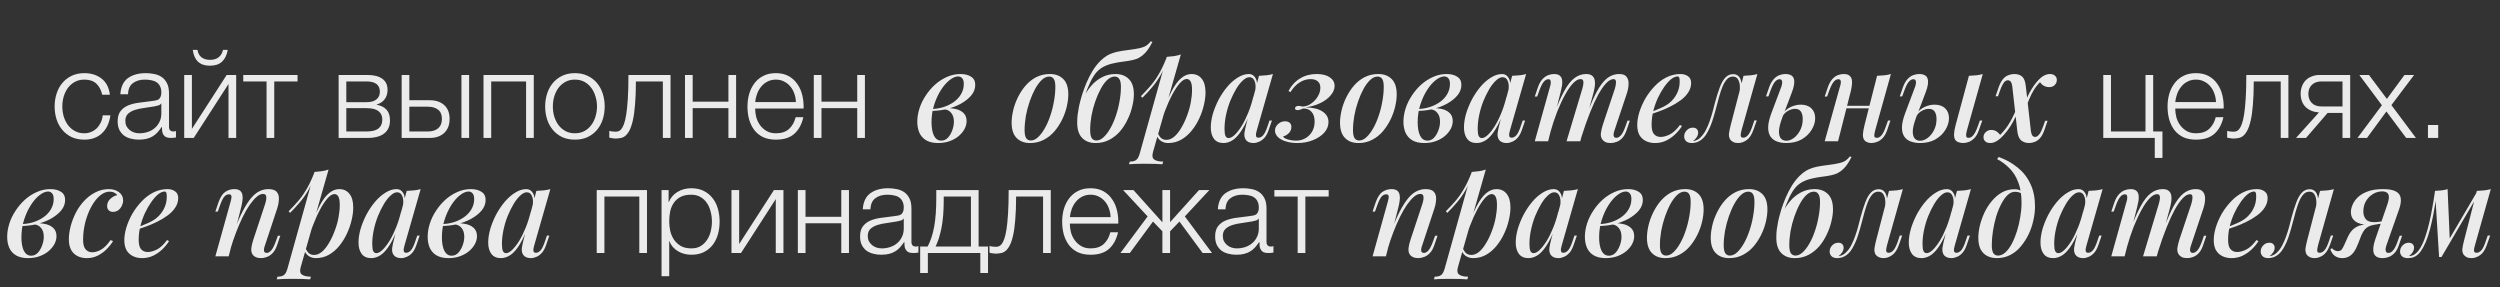
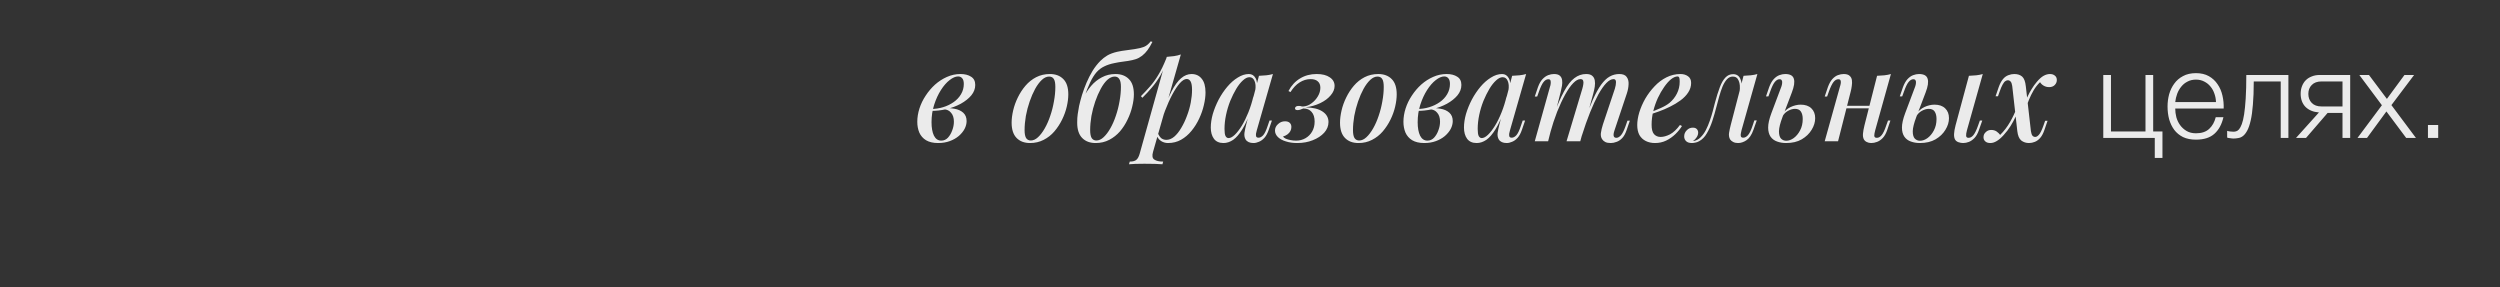
<svg xmlns="http://www.w3.org/2000/svg" width="592" height="68" viewBox="0 0 592 68" fill="none">
  <rect x="0" y="0" width="592" height="68" fill="#333333" stroke="none" />
-   <path d="M7.388 60.551C7.989 60.551 8.511 60.32 8.952 59.858C9.394 59.377 9.735 58.795 9.976 58.113C10.236 57.431 10.367 56.749 10.367 56.067C10.367 55.164 10.146 54.462 9.705 53.96C9.283 53.438 8.722 53.167 8.02 53.147L7.839 52.967C8.742 52.826 9.615 52.836 10.457 52.997C11.32 53.137 12.022 53.448 12.564 53.93C13.105 54.411 13.376 55.073 13.376 55.916C13.376 56.538 13.216 57.16 12.895 57.782C12.574 58.384 12.112 58.946 11.511 59.467C10.909 59.969 10.196 60.37 9.374 60.671C8.551 60.972 7.638 61.123 6.635 61.123C5.471 61.123 4.518 60.902 3.776 60.46C3.054 60.019 2.522 59.417 2.181 58.655C1.86 57.892 1.7 57.04 1.7 56.097C1.7 55.053 1.87 54 2.211 52.937C2.552 51.873 3.044 50.86 3.686 49.897C4.328 48.914 5.07 48.041 5.913 47.279C6.776 46.516 7.709 45.914 8.712 45.473C9.735 45.012 10.808 44.781 11.932 44.781C12.955 44.781 13.788 44.992 14.43 45.413C15.092 45.814 15.423 46.466 15.423 47.369C15.423 48.252 15.112 49.075 14.49 49.837C13.868 50.579 13.035 51.241 11.992 51.823C10.949 52.385 9.795 52.816 8.531 53.117C7.287 53.398 6.043 53.529 4.799 53.508L4.95 53.057C5.933 53.057 6.886 52.917 7.809 52.636C8.732 52.355 9.564 51.954 10.307 51.432C11.049 50.91 11.631 50.288 12.052 49.566C12.494 48.824 12.714 48.011 12.714 47.128C12.714 46.506 12.584 46.055 12.323 45.774C12.082 45.493 11.761 45.353 11.36 45.353C10.758 45.353 10.086 45.644 9.344 46.225C8.621 46.787 7.939 47.57 7.297 48.573C6.655 49.576 6.124 50.73 5.702 52.034C5.281 53.338 5.07 54.722 5.07 56.187C5.07 57.511 5.261 58.575 5.642 59.377C6.043 60.16 6.625 60.551 7.388 60.551ZM25.937 45.383C25.174 45.383 24.422 45.694 23.679 46.316C22.937 46.938 22.265 47.79 21.663 48.874C21.061 49.957 20.58 51.181 20.218 52.545C19.857 53.91 19.677 55.334 19.677 56.819C19.677 57.842 19.878 58.584 20.279 59.046C20.68 59.507 21.202 59.738 21.844 59.738C22.526 59.738 23.228 59.528 23.95 59.106C24.693 58.685 25.435 57.932 26.177 56.849L26.779 57.09C26.378 57.752 25.866 58.394 25.244 59.016C24.622 59.638 23.91 60.149 23.108 60.551C22.325 60.932 21.473 61.123 20.55 61.123C19.286 61.123 18.262 60.751 17.48 60.009C16.697 59.267 16.306 58.143 16.306 56.638C16.306 55.695 16.447 54.682 16.727 53.599C17.008 52.515 17.41 51.452 17.931 50.409C18.473 49.365 19.135 48.422 19.918 47.58C20.7 46.737 21.583 46.065 22.566 45.563C23.549 45.042 24.622 44.781 25.786 44.781C26.729 44.781 27.522 45.022 28.164 45.503C28.826 45.985 29.157 46.637 29.157 47.459C29.157 47.881 29.056 48.302 28.856 48.723C28.655 49.145 28.374 49.496 28.013 49.777C27.652 50.038 27.231 50.168 26.749 50.168C26.308 50.168 25.967 50.038 25.726 49.777C25.485 49.516 25.365 49.195 25.365 48.814C25.365 48.152 25.605 47.59 26.087 47.128C26.589 46.647 27.15 46.336 27.772 46.195C27.592 45.955 27.351 45.764 27.05 45.624C26.769 45.463 26.398 45.383 25.937 45.383ZM32.178 53.96C33.201 53.599 34.134 53.228 34.977 52.846C35.839 52.465 36.541 52.054 37.083 51.612C37.826 50.99 38.407 50.258 38.829 49.416C39.27 48.553 39.491 47.61 39.491 46.587C39.491 46.065 39.451 45.734 39.37 45.593C39.29 45.433 39.17 45.353 39.009 45.353C38.528 45.353 38.006 45.574 37.444 46.015C36.903 46.456 36.361 47.068 35.819 47.851C35.278 48.613 34.776 49.486 34.315 50.469C33.873 51.432 33.512 52.465 33.231 53.569C32.97 54.652 32.84 55.725 32.84 56.789C32.84 57.832 33.03 58.575 33.412 59.016C33.813 59.457 34.334 59.678 34.977 59.678C35.639 59.678 36.371 59.477 37.173 59.076C37.976 58.655 38.769 57.912 39.551 56.849L40.032 57.09C39.631 57.752 39.11 58.394 38.468 59.016C37.826 59.638 37.093 60.149 36.271 60.551C35.468 60.932 34.595 61.123 33.652 61.123C32.83 61.123 32.097 60.962 31.456 60.641C30.813 60.32 30.312 59.849 29.951 59.227C29.61 58.584 29.439 57.802 29.439 56.879C29.439 55.956 29.6 54.953 29.921 53.87C30.262 52.766 30.733 51.683 31.335 50.619C31.957 49.556 32.689 48.583 33.532 47.7C34.375 46.797 35.318 46.085 36.361 45.563C37.404 45.042 38.508 44.781 39.671 44.781C40.394 44.781 40.995 44.962 41.477 45.323C41.959 45.664 42.199 46.185 42.199 46.888C42.199 47.69 41.969 48.443 41.507 49.145C41.066 49.827 40.464 50.449 39.702 51.011C38.939 51.572 38.106 52.074 37.204 52.515C36.321 52.957 35.428 53.338 34.525 53.659C33.642 53.98 32.85 54.241 32.148 54.441L32.178 53.96ZM54.156 60.701H50.996L54.607 47.76C54.687 47.499 54.748 47.239 54.788 46.978C54.848 46.697 54.838 46.466 54.758 46.286C54.677 46.105 54.487 46.015 54.186 46.015C53.785 46.015 53.413 46.215 53.072 46.617C52.751 47.018 52.4 47.76 52.019 48.844L51.568 50.108H50.996L51.748 47.881C52.19 46.657 52.731 45.834 53.373 45.413C54.035 44.992 54.727 44.781 55.45 44.781C56.092 44.781 56.563 44.911 56.864 45.172C57.165 45.433 57.346 45.774 57.406 46.195C57.486 46.597 57.486 47.048 57.406 47.55C57.346 48.031 57.255 48.513 57.135 48.994L54.156 60.701ZM55.39 54.833C56.112 52.907 56.804 51.301 57.466 50.017C58.148 48.713 58.81 47.68 59.452 46.918C60.094 46.155 60.746 45.614 61.409 45.293C62.091 44.952 62.803 44.781 63.545 44.781C64.508 44.781 65.171 45.002 65.532 45.443C65.913 45.884 66.083 46.456 66.043 47.158C66.023 47.841 65.893 48.563 65.652 49.325L62.733 58.143C62.532 58.685 62.462 59.116 62.522 59.437C62.582 59.738 62.803 59.889 63.184 59.889C63.525 59.889 63.866 59.698 64.207 59.317C64.569 58.936 64.95 58.183 65.351 57.06L65.802 55.826H66.374L65.622 58.023C65.341 58.865 64.98 59.507 64.538 59.949C64.117 60.39 63.666 60.691 63.184 60.852C62.723 61.032 62.271 61.123 61.83 61.123C61.328 61.123 60.907 61.042 60.566 60.882C60.225 60.721 59.964 60.501 59.783 60.22C59.543 59.839 59.452 59.357 59.513 58.775C59.573 58.173 59.733 57.491 59.994 56.729L62.793 48.272C62.893 47.971 62.974 47.64 63.034 47.279C63.094 46.918 63.084 46.607 63.004 46.346C62.923 46.065 62.673 45.925 62.251 45.925C61.81 45.925 61.328 46.145 60.807 46.587C60.285 47.028 59.733 47.66 59.151 48.483C58.59 49.285 58.038 50.238 57.496 51.342C56.955 52.445 56.433 53.649 55.931 54.953C55.43 56.237 54.968 57.601 54.547 59.046L55.39 54.833ZM79.191 45.955C78.71 45.955 78.168 46.286 77.566 46.948C76.984 47.61 76.393 48.503 75.791 49.626C75.189 50.75 74.617 52.024 74.075 53.448C73.534 54.873 73.082 56.347 72.721 57.872L73.263 54.682C74.065 52.295 74.838 50.379 75.58 48.934C76.322 47.489 77.085 46.436 77.867 45.774C78.65 45.112 79.472 44.781 80.335 44.781C81.358 44.781 82.161 45.152 82.743 45.895C83.344 46.617 83.645 47.7 83.645 49.145C83.645 50.068 83.515 51.071 83.254 52.154C83.013 53.218 82.642 54.281 82.141 55.344C81.659 56.388 81.057 57.351 80.335 58.233C79.613 59.116 78.79 59.818 77.867 60.34C76.944 60.862 75.911 61.123 74.767 61.123C74.166 61.123 73.614 60.962 73.112 60.641C72.631 60.32 72.29 59.868 72.089 59.287L72.33 58.715C72.591 59.317 72.882 59.748 73.203 60.009C73.544 60.25 73.935 60.37 74.376 60.37C75.018 60.37 75.64 60.119 76.242 59.618C76.844 59.096 77.396 58.404 77.897 57.541C78.419 56.678 78.87 55.725 79.252 54.682C79.653 53.639 79.954 52.586 80.154 51.522C80.355 50.459 80.455 49.466 80.455 48.543C80.455 47.62 80.345 46.958 80.124 46.557C79.904 46.155 79.593 45.955 79.191 45.955ZM74.466 40.718C75.068 40.678 75.65 40.618 76.212 40.538C76.774 40.457 77.305 40.327 77.807 40.146L71.216 63.229C70.955 64.132 71.056 64.734 71.517 65.035C71.979 65.356 72.681 65.516 73.624 65.516L73.443 66.148C73.022 66.128 72.42 66.098 71.638 66.058C70.855 66.038 70.032 66.028 69.17 66.028C68.488 66.028 67.796 66.038 67.093 66.058C66.391 66.098 65.869 66.128 65.528 66.148L65.709 65.516C66.431 65.516 66.953 65.376 67.274 65.095C67.595 64.834 67.856 64.353 68.056 63.651L74.466 40.718ZM68.357 50.017C69.12 49.255 69.832 48.493 70.494 47.73C71.176 46.968 71.828 46.065 72.45 45.022C73.092 43.978 73.734 42.654 74.376 41.049L74.466 41.531C74.045 42.915 73.534 44.129 72.932 45.172C72.33 46.195 71.668 47.128 70.945 47.971C70.243 48.814 69.491 49.626 68.688 50.409L68.357 50.017ZM89.108 59.949C89.55 59.949 90.041 59.688 90.583 59.166C91.125 58.645 91.677 57.932 92.238 57.03C92.8 56.107 93.322 55.043 93.803 53.84C94.285 52.636 94.686 51.352 95.007 49.987L94.465 53.268C93.783 55.174 93.081 56.709 92.359 57.872C91.656 59.016 90.934 59.849 90.192 60.37C89.45 60.872 88.687 61.123 87.905 61.123C86.901 61.123 86.149 60.791 85.647 60.129C85.146 59.447 84.895 58.554 84.895 57.451C84.895 56.448 85.056 55.374 85.377 54.231C85.718 53.087 86.179 51.954 86.761 50.83C87.363 49.706 88.045 48.693 88.807 47.79C89.57 46.888 90.392 46.165 91.275 45.624C92.158 45.062 93.041 44.781 93.924 44.781C94.606 44.781 95.127 45.102 95.489 45.744C95.87 46.366 95.96 47.279 95.759 48.483L95.428 48.663C95.569 47.72 95.509 46.968 95.248 46.406C95.007 45.824 94.606 45.533 94.044 45.533C93.562 45.533 93.051 45.784 92.509 46.286C91.967 46.767 91.436 47.439 90.914 48.302C90.412 49.145 89.941 50.098 89.5 51.161C89.078 52.224 88.747 53.328 88.507 54.471C88.266 55.595 88.145 56.699 88.145 57.782C88.145 58.584 88.226 59.146 88.386 59.467C88.567 59.788 88.807 59.949 89.108 59.949ZM96.301 45.202C96.903 45.182 97.485 45.142 98.047 45.082C98.608 45.022 99.13 44.921 99.612 44.781L95.79 58.113C95.729 58.334 95.669 58.584 95.609 58.865C95.569 59.126 95.579 59.357 95.639 59.558C95.719 59.758 95.91 59.858 96.211 59.858C96.572 59.858 96.933 59.668 97.294 59.287C97.655 58.885 98.016 58.133 98.378 57.03L98.799 55.796H99.371L98.618 57.993C98.338 58.815 97.996 59.447 97.595 59.889C97.194 60.33 96.763 60.641 96.301 60.822C95.86 61.022 95.428 61.123 95.007 61.123C94.124 61.123 93.502 60.842 93.141 60.28C92.88 59.839 92.79 59.307 92.87 58.685C92.971 58.043 93.111 57.381 93.292 56.699L96.301 45.202ZM106.959 60.551C107.561 60.551 108.083 60.32 108.524 59.858C108.966 59.377 109.307 58.795 109.548 58.113C109.808 57.431 109.939 56.749 109.939 56.067C109.939 55.164 109.718 54.462 109.277 53.96C108.855 53.438 108.294 53.167 107.591 53.147L107.411 52.967C108.314 52.826 109.186 52.836 110.029 52.997C110.892 53.137 111.594 53.448 112.136 53.93C112.677 54.411 112.948 55.073 112.948 55.916C112.948 56.538 112.788 57.16 112.467 57.782C112.146 58.384 111.684 58.946 111.082 59.467C110.481 59.969 109.768 60.37 108.946 60.671C108.123 60.972 107.21 61.123 106.207 61.123C105.043 61.123 104.09 60.902 103.348 60.46C102.626 60.019 102.094 59.417 101.753 58.655C101.432 57.892 101.271 57.04 101.271 56.097C101.271 55.053 101.442 54 101.783 52.937C102.124 51.873 102.616 50.86 103.258 49.897C103.9 48.914 104.642 48.041 105.485 47.279C106.347 46.516 107.28 45.914 108.284 45.473C109.307 45.012 110.38 44.781 111.504 44.781C112.527 44.781 113.36 44.992 114.002 45.413C114.664 45.814 114.995 46.466 114.995 47.369C114.995 48.252 114.684 49.075 114.062 49.837C113.44 50.579 112.607 51.241 111.564 51.823C110.521 52.385 109.367 52.816 108.103 53.117C106.859 53.398 105.615 53.529 104.371 53.508L104.522 53.057C105.505 53.057 106.458 52.917 107.381 52.636C108.304 52.355 109.136 51.954 109.879 51.432C110.621 50.91 111.203 50.288 111.624 49.566C112.066 48.824 112.286 48.011 112.286 47.128C112.286 46.506 112.156 46.055 111.895 45.774C111.654 45.493 111.333 45.353 110.932 45.353C110.33 45.353 109.658 45.644 108.916 46.225C108.193 46.787 107.511 47.57 106.869 48.573C106.227 49.576 105.695 50.73 105.274 52.034C104.853 53.338 104.642 54.722 104.642 56.187C104.642 57.511 104.833 58.575 105.214 59.377C105.615 60.16 106.197 60.551 106.959 60.551ZM119.821 59.949C120.262 59.949 120.753 59.688 121.295 59.166C121.837 58.645 122.389 57.932 122.95 57.03C123.512 56.107 124.034 55.043 124.515 53.84C124.997 52.636 125.398 51.352 125.719 49.987L125.177 53.268C124.495 55.174 123.793 56.709 123.071 57.872C122.369 59.016 121.646 59.849 120.904 60.37C120.162 60.872 119.399 61.123 118.617 61.123C117.614 61.123 116.861 60.791 116.36 60.129C115.858 59.447 115.607 58.554 115.607 57.451C115.607 56.448 115.768 55.374 116.089 54.231C116.43 53.087 116.891 51.954 117.473 50.83C118.075 49.706 118.757 48.693 119.52 47.79C120.282 46.888 121.105 46.165 121.987 45.624C122.87 45.062 123.753 44.781 124.636 44.781C125.318 44.781 125.839 45.102 126.201 45.744C126.582 46.366 126.672 47.279 126.471 48.483L126.14 48.663C126.281 47.72 126.221 46.968 125.96 46.406C125.719 45.824 125.318 45.533 124.756 45.533C124.275 45.533 123.763 45.784 123.221 46.286C122.68 46.767 122.148 47.439 121.626 48.302C121.125 49.145 120.653 50.098 120.212 51.161C119.79 52.224 119.459 53.328 119.219 54.471C118.978 55.595 118.857 56.699 118.857 57.782C118.857 58.584 118.938 59.146 119.098 59.467C119.279 59.788 119.52 59.949 119.821 59.949ZM127.013 45.202C127.615 45.182 128.197 45.142 128.759 45.082C129.32 45.022 129.842 44.921 130.324 44.781L126.502 58.113C126.441 58.334 126.381 58.584 126.321 58.865C126.281 59.126 126.291 59.357 126.351 59.558C126.431 59.758 126.622 59.858 126.923 59.858C127.284 59.858 127.645 59.668 128.006 59.287C128.367 58.885 128.729 58.133 129.09 57.03L129.511 55.796H130.083L129.33 57.993C129.05 58.815 128.709 59.447 128.307 59.889C127.906 60.33 127.475 60.641 127.013 60.822C126.572 61.022 126.14 61.123 125.719 61.123C124.836 61.123 124.214 60.842 123.853 60.28C123.592 59.839 123.502 59.307 123.582 58.685C123.683 58.043 123.823 57.381 124.004 56.699L127.013 45.202Z" fill="#EBEBEB" />
-   <path d="M328.185 60.701H325.025L328.636 47.76C328.716 47.499 328.776 47.239 328.817 46.978C328.877 46.697 328.867 46.466 328.786 46.286C328.706 46.105 328.516 46.015 328.215 46.015C327.813 46.015 327.442 46.215 327.101 46.617C326.78 47.018 326.429 47.76 326.048 48.844L325.596 50.108H325.025L325.777 47.881C326.218 46.657 326.76 45.834 327.402 45.413C328.064 44.992 328.756 44.781 329.479 44.781C330.121 44.781 330.592 44.911 330.893 45.172C331.194 45.433 331.375 45.774 331.435 46.195C331.515 46.597 331.515 47.048 331.435 47.55C331.375 48.031 331.284 48.513 331.164 48.994L328.185 60.701ZM329.418 54.833C330.141 52.907 330.833 51.301 331.495 50.017C332.177 48.713 332.839 47.68 333.481 46.918C334.123 46.155 334.775 45.614 335.437 45.293C336.12 44.952 336.832 44.781 337.574 44.781C338.537 44.781 339.199 45.002 339.56 45.443C339.942 45.884 340.112 46.456 340.072 47.158C340.052 47.841 339.922 48.563 339.681 49.325L336.762 58.143C336.561 58.685 336.491 59.116 336.551 59.437C336.611 59.738 336.832 59.889 337.213 59.889C337.554 59.889 337.895 59.698 338.236 59.317C338.597 58.936 338.979 58.183 339.38 57.06L339.831 55.826H340.403L339.651 58.023C339.37 58.865 339.009 59.507 338.567 59.949C338.146 60.39 337.695 60.691 337.213 60.852C336.752 61.032 336.3 61.123 335.859 61.123C335.357 61.123 334.936 61.042 334.595 60.882C334.254 60.721 333.993 60.501 333.812 60.22C333.572 59.839 333.481 59.357 333.541 58.775C333.602 58.173 333.762 57.491 334.023 56.729L336.822 48.272C336.922 47.971 337.002 47.64 337.063 47.279C337.123 46.918 337.113 46.607 337.032 46.346C336.952 46.065 336.701 45.925 336.28 45.925C335.839 45.925 335.357 46.145 334.836 46.587C334.314 47.028 333.762 47.66 333.18 48.483C332.619 49.285 332.067 50.238 331.525 51.342C330.983 52.445 330.462 53.649 329.96 54.953C329.459 56.237 328.997 57.601 328.576 59.046L329.418 54.833ZM353.22 45.955C352.739 45.955 352.197 46.286 351.595 46.948C351.013 47.61 350.421 48.503 349.819 49.626C349.218 50.75 348.646 52.024 348.104 53.448C347.562 54.873 347.111 56.347 346.75 57.872L347.292 54.682C348.094 52.295 348.866 50.379 349.609 48.934C350.351 47.489 351.114 46.436 351.896 45.774C352.679 45.112 353.501 44.781 354.364 44.781C355.387 44.781 356.19 45.152 356.771 45.895C357.373 46.617 357.674 47.7 357.674 49.145C357.674 50.068 357.544 51.071 357.283 52.154C357.042 53.218 356.671 54.281 356.17 55.344C355.688 56.388 355.086 57.351 354.364 58.233C353.642 59.116 352.819 59.818 351.896 60.34C350.973 60.862 349.94 61.123 348.796 61.123C348.194 61.123 347.643 60.962 347.141 60.641C346.66 60.32 346.318 59.868 346.118 59.287L346.359 58.715C346.619 59.317 346.91 59.748 347.231 60.009C347.572 60.25 347.964 60.37 348.405 60.37C349.047 60.37 349.669 60.119 350.271 59.618C350.873 59.096 351.425 58.404 351.926 57.541C352.448 56.678 352.899 55.725 353.28 54.682C353.682 53.639 353.983 52.586 354.183 51.522C354.384 50.459 354.484 49.466 354.484 48.543C354.484 47.62 354.374 46.958 354.153 46.557C353.932 46.155 353.621 45.955 353.22 45.955ZM348.495 40.718C349.097 40.678 349.679 40.618 350.241 40.538C350.803 40.457 351.334 40.327 351.836 40.146L345.245 63.229C344.984 64.132 345.085 64.734 345.546 65.035C346.007 65.356 346.71 65.516 347.653 65.516L347.472 66.148C347.051 66.128 346.449 66.098 345.666 66.058C344.884 66.038 344.061 66.028 343.199 66.028C342.516 66.028 341.824 66.038 341.122 66.058C340.42 66.098 339.898 66.128 339.557 66.148L339.738 65.516C340.46 65.516 340.982 65.376 341.303 65.095C341.624 64.834 341.884 64.353 342.085 63.651L348.495 40.718ZM342.386 50.017C343.148 49.255 343.861 48.493 344.523 47.73C345.205 46.968 345.857 46.065 346.479 45.022C347.121 43.978 347.763 42.654 348.405 41.049L348.495 41.531C348.074 42.915 347.562 44.129 346.96 45.172C346.359 46.195 345.696 47.128 344.974 47.971C344.272 48.814 343.52 49.626 342.717 50.409L342.386 50.017ZM363.137 59.949C363.579 59.949 364.07 59.688 364.612 59.166C365.154 58.645 365.705 57.932 366.267 57.03C366.829 56.107 367.35 55.043 367.832 53.84C368.314 52.636 368.715 51.352 369.036 49.987L368.494 53.268C367.812 55.174 367.11 56.709 366.387 57.872C365.685 59.016 364.963 59.849 364.221 60.37C363.478 60.872 362.716 61.123 361.933 61.123C360.93 61.123 360.178 60.791 359.676 60.129C359.175 59.447 358.924 58.554 358.924 57.451C358.924 56.448 359.084 55.374 359.405 54.231C359.747 53.087 360.208 51.954 360.79 50.83C361.392 49.706 362.074 48.693 362.836 47.79C363.599 46.888 364.421 46.165 365.304 45.624C366.187 45.062 367.07 44.781 367.952 44.781C368.635 44.781 369.156 45.102 369.517 45.744C369.899 46.366 369.989 47.279 369.788 48.483L369.457 48.663C369.598 47.72 369.537 46.968 369.277 46.406C369.036 45.824 368.635 45.533 368.073 45.533C367.591 45.533 367.08 45.784 366.538 46.286C365.996 46.767 365.465 47.439 364.943 48.302C364.441 49.145 363.97 50.098 363.528 51.161C363.107 52.224 362.776 53.328 362.535 54.471C362.295 55.595 362.174 56.699 362.174 57.782C362.174 58.584 362.254 59.146 362.415 59.467C362.595 59.788 362.836 59.949 363.137 59.949ZM370.33 45.202C370.932 45.182 371.514 45.142 372.075 45.082C372.637 45.022 373.159 44.921 373.64 44.781L369.818 58.113C369.758 58.334 369.698 58.584 369.638 58.865C369.598 59.126 369.608 59.357 369.668 59.558C369.748 59.758 369.939 59.858 370.24 59.858C370.601 59.858 370.962 59.668 371.323 59.287C371.684 58.885 372.045 58.133 372.406 57.03L372.828 55.796H373.4L372.647 57.993C372.366 58.815 372.025 59.447 371.624 59.889C371.223 60.33 370.791 60.641 370.33 60.822C369.888 61.022 369.457 61.123 369.036 61.123C368.153 61.123 367.531 60.842 367.17 60.28C366.909 59.839 366.819 59.307 366.899 58.685C366.999 58.043 367.14 57.381 367.32 56.699L370.33 45.202ZM380.988 60.551C381.59 60.551 382.112 60.32 382.553 59.858C382.995 59.377 383.336 58.795 383.576 58.113C383.837 57.431 383.968 56.749 383.968 56.067C383.968 55.164 383.747 54.462 383.306 53.96C382.884 53.438 382.322 53.167 381.62 53.147L381.44 52.967C382.342 52.826 383.215 52.836 384.058 52.997C384.921 53.137 385.623 53.448 386.165 53.93C386.706 54.411 386.977 55.073 386.977 55.916C386.977 56.538 386.817 57.16 386.496 57.782C386.175 58.384 385.713 58.946 385.111 59.467C384.509 59.969 383.797 60.37 382.974 60.671C382.152 60.972 381.239 61.123 380.236 61.123C379.072 61.123 378.119 60.902 377.377 60.46C376.655 60.019 376.123 59.417 375.782 58.655C375.461 57.892 375.3 57.04 375.3 56.097C375.3 55.053 375.471 54 375.812 52.937C376.153 51.873 376.644 50.86 377.287 49.897C377.929 48.914 378.671 48.041 379.514 47.279C380.376 46.516 381.309 45.914 382.312 45.473C383.336 45.012 384.409 44.781 385.533 44.781C386.556 44.781 387.388 44.992 388.03 45.413C388.692 45.814 389.024 46.466 389.024 47.369C389.024 48.252 388.713 49.075 388.091 49.837C387.469 50.579 386.636 51.241 385.593 51.823C384.549 52.385 383.396 52.816 382.132 53.117C380.888 53.398 379.644 53.529 378.4 53.508L378.551 53.057C379.534 53.057 380.487 52.917 381.41 52.636C382.332 52.355 383.165 51.954 383.907 51.432C384.65 50.91 385.232 50.288 385.653 49.566C386.094 48.824 386.315 48.011 386.315 47.128C386.315 46.506 386.185 46.055 385.924 45.774C385.683 45.493 385.362 45.353 384.961 45.353C384.359 45.353 383.687 45.644 382.944 46.225C382.222 46.787 381.54 47.57 380.898 48.573C380.256 49.576 379.724 50.73 379.303 52.034C378.882 53.338 378.671 54.722 378.671 56.187C378.671 57.511 378.861 58.575 379.243 59.377C379.644 60.16 380.226 60.551 380.988 60.551ZM398.875 45.383C398.293 45.383 397.722 45.644 397.16 46.165C396.598 46.687 396.066 47.399 395.565 48.302C395.083 49.185 394.652 50.178 394.271 51.282C393.889 52.385 393.588 53.529 393.368 54.712C393.167 55.896 393.067 57.02 393.067 58.083C393.067 58.926 393.187 59.547 393.428 59.949C393.689 60.33 394.06 60.521 394.541 60.521C395.123 60.521 395.695 60.26 396.257 59.738C396.819 59.217 397.35 58.514 397.852 57.632C398.354 56.749 398.785 55.766 399.146 54.682C399.527 53.579 399.818 52.435 400.019 51.251C400.239 50.068 400.35 48.924 400.35 47.821C400.35 46.938 400.229 46.316 399.989 45.955C399.748 45.574 399.377 45.383 398.875 45.383ZM389.997 56.307C389.997 55.425 390.118 54.462 390.358 53.418C390.599 52.375 390.97 51.342 391.472 50.318C391.973 49.295 392.575 48.372 393.277 47.55C394 46.707 394.842 46.035 395.805 45.533C396.789 45.032 397.872 44.781 399.056 44.781C400.4 44.781 401.463 45.182 402.246 45.985C403.028 46.767 403.419 47.971 403.419 49.596C403.419 50.479 403.299 51.442 403.058 52.485C402.818 53.529 402.446 54.562 401.945 55.585C401.443 56.608 400.831 57.541 400.109 58.384C399.407 59.206 398.564 59.868 397.581 60.37C396.618 60.872 395.545 61.123 394.361 61.123C393.017 61.123 391.953 60.721 391.171 59.919C390.388 59.116 389.997 57.912 389.997 56.307ZM413.981 45.383C413.4 45.383 412.828 45.644 412.266 46.165C411.704 46.687 411.173 47.399 410.671 48.302C410.189 49.185 409.758 50.178 409.377 51.282C408.996 52.385 408.695 53.529 408.474 54.712C408.273 55.896 408.173 57.02 408.173 58.083C408.173 58.926 408.293 59.547 408.534 59.949C408.795 60.33 409.166 60.521 409.648 60.521C410.23 60.521 410.801 60.26 411.363 59.738C411.925 59.217 412.457 58.514 412.958 57.632C413.46 56.749 413.891 55.766 414.252 54.682C414.633 53.579 414.924 52.435 415.125 51.251C415.346 50.068 415.456 48.924 415.456 47.821C415.456 46.938 415.336 46.316 415.095 45.955C414.854 45.574 414.483 45.383 413.981 45.383ZM405.103 56.307C405.103 55.425 405.224 54.462 405.465 53.418C405.705 52.375 406.076 51.342 406.578 50.318C407.08 49.295 407.682 48.372 408.384 47.55C409.106 46.707 409.949 46.035 410.912 45.533C411.895 45.032 412.978 44.781 414.162 44.781C415.506 44.781 416.57 45.182 417.352 45.985C418.135 46.767 418.526 47.971 418.526 49.596C418.526 50.479 418.405 51.442 418.165 52.485C417.924 53.529 417.553 54.562 417.051 55.585C416.55 56.608 415.938 57.541 415.215 58.384C414.513 59.206 413.67 59.868 412.687 60.37C411.724 60.872 410.651 61.123 409.467 61.123C408.123 61.123 407.06 60.721 406.277 59.919C405.495 59.116 405.103 57.912 405.103 56.307ZM420.631 56.307C420.631 55.505 420.671 54.833 420.751 54.291C420.832 53.729 420.942 53.077 421.082 52.335C421.263 51.532 421.494 50.66 421.775 49.717C422.076 48.773 422.427 47.821 422.828 46.858C423.249 45.874 423.731 44.931 424.272 44.029C424.834 43.126 425.456 42.333 426.138 41.651C426.62 41.17 427.162 40.748 427.763 40.387C428.385 40.026 429.168 39.735 430.111 39.514C430.853 39.354 431.575 39.233 432.278 39.153C432.98 39.053 433.632 38.963 434.234 38.882C435.157 38.742 435.899 38.561 436.461 38.341C437.043 38.1 437.564 37.669 438.026 37.047L438.447 37.167C438.066 37.929 437.685 38.571 437.304 39.093C436.922 39.615 436.491 40.066 436.009 40.447C435.508 40.828 435.006 41.099 434.505 41.26C434.023 41.42 433.411 41.561 432.669 41.681C432.147 41.761 431.646 41.832 431.164 41.892C430.683 41.952 430.111 42.052 429.449 42.193C428.526 42.373 427.723 42.634 427.041 42.975C426.359 43.296 425.747 43.758 425.205 44.36C424.684 44.962 424.192 45.744 423.731 46.707C423.269 47.67 422.788 48.874 422.286 50.318L420.631 56.307ZM429.509 45.383C428.927 45.383 428.345 45.644 427.763 46.165C427.202 46.687 426.68 47.399 426.199 48.302C425.717 49.185 425.286 50.178 424.904 51.282C424.523 52.385 424.222 53.529 424.002 54.712C423.801 55.896 423.701 57.02 423.701 58.083C423.701 58.926 423.821 59.547 424.062 59.949C424.323 60.33 424.694 60.521 425.175 60.521C425.757 60.521 426.329 60.26 426.891 59.738C427.452 59.217 427.984 58.514 428.486 57.632C428.987 56.749 429.419 55.766 429.78 54.682C430.161 53.579 430.452 52.435 430.653 51.251C430.873 50.068 430.984 48.924 430.984 47.821C430.984 46.938 430.853 46.316 430.592 45.955C430.352 45.574 429.99 45.383 429.509 45.383ZM420.631 56.307C420.631 55.445 420.751 54.502 420.992 53.478C421.253 52.435 421.624 51.402 422.106 50.379C422.607 49.355 423.219 48.422 423.941 47.58C424.664 46.737 425.506 46.065 426.469 45.563C427.432 45.042 428.506 44.781 429.69 44.781C431.034 44.781 432.097 45.182 432.88 45.985C433.662 46.767 434.053 47.971 434.053 49.596C434.053 50.479 433.923 51.442 433.662 52.485C433.421 53.529 433.05 54.562 432.549 55.585C432.067 56.608 431.465 57.541 430.743 58.384C430.021 59.206 429.178 59.868 428.215 60.37C427.252 60.872 426.178 61.123 424.995 61.123C423.65 61.123 422.587 60.721 421.805 59.919C421.022 59.116 420.631 57.912 420.631 56.307ZM446.832 58.113C446.792 58.314 446.742 58.554 446.682 58.835C446.622 59.096 446.622 59.337 446.682 59.558C446.762 59.758 446.953 59.858 447.254 59.858C447.635 59.858 448.006 59.658 448.367 59.257C448.728 58.855 449.089 58.113 449.451 57.03L449.872 55.766H450.444L449.661 57.993C449.24 59.176 448.688 59.999 448.006 60.46C447.344 60.902 446.682 61.123 446.02 61.123C445.578 61.123 445.197 61.042 444.876 60.882C444.555 60.721 444.304 60.511 444.124 60.25C443.883 59.808 443.803 59.297 443.883 58.715C443.983 58.113 444.114 57.501 444.274 56.879L447.314 45.202C447.896 45.182 448.468 45.142 449.029 45.082C449.611 45.022 450.133 44.921 450.594 44.781L446.832 58.113ZM435.487 60.641C436.109 60.541 436.65 60.26 437.112 59.798C437.593 59.337 438.015 58.765 438.376 58.083C438.737 57.381 439.048 56.648 439.309 55.886C439.59 55.103 439.83 54.331 440.031 53.569C440.232 52.806 440.402 52.144 440.543 51.582C440.924 50.158 441.305 48.944 441.686 47.941C442.067 46.918 442.509 46.145 443.01 45.624C443.512 45.082 444.124 44.811 444.846 44.811C445.649 44.811 446.22 45.182 446.562 45.925C446.903 46.647 446.953 47.59 446.712 48.754L446.381 48.934C446.521 47.871 446.451 47.018 446.17 46.376C445.909 45.714 445.448 45.383 444.786 45.383C444.244 45.383 443.773 45.604 443.371 46.045C442.99 46.466 442.649 47.028 442.348 47.73C442.067 48.432 441.807 49.205 441.566 50.048C441.345 50.89 441.124 51.713 440.904 52.515C440.603 53.699 440.272 54.843 439.911 55.946C439.549 57.03 439.118 57.993 438.616 58.835C438.135 59.678 437.523 60.3 436.781 60.701C436.46 60.882 436.149 60.992 435.848 61.032C435.547 61.092 435.296 61.123 435.095 61.123C434.493 61.123 434.042 60.982 433.741 60.701C433.42 60.4 433.26 60.019 433.26 59.558C433.26 58.996 433.46 58.514 433.861 58.113C434.243 57.692 434.724 57.481 435.306 57.481C435.727 57.481 436.038 57.591 436.239 57.812C436.46 58.033 436.57 58.314 436.57 58.655C436.57 59.036 436.45 59.407 436.209 59.768C435.988 60.109 435.707 60.4 435.366 60.641C435.386 60.641 435.406 60.641 435.426 60.641C435.446 60.641 435.467 60.641 435.487 60.641ZM456.214 59.949C456.655 59.949 457.147 59.688 457.689 59.166C458.23 58.645 458.782 57.932 459.344 57.03C459.906 56.107 460.427 55.043 460.909 53.84C461.39 52.636 461.792 51.352 462.113 49.987L461.571 53.268C460.889 55.174 460.187 56.709 459.464 57.872C458.762 59.016 458.04 59.849 457.297 60.37C456.555 60.872 455.793 61.123 455.01 61.123C454.007 61.123 453.255 60.791 452.753 60.129C452.251 59.447 452.001 58.554 452.001 57.451C452.001 56.448 452.161 55.374 452.482 54.231C452.823 53.087 453.285 51.954 453.867 50.83C454.468 49.706 455.151 48.693 455.913 47.79C456.675 46.888 457.498 46.165 458.381 45.624C459.264 45.062 460.146 44.781 461.029 44.781C461.711 44.781 462.233 45.102 462.594 45.744C462.975 46.366 463.066 47.279 462.865 48.483L462.534 48.663C462.674 47.72 462.614 46.968 462.353 46.406C462.113 45.824 461.711 45.533 461.15 45.533C460.668 45.533 460.156 45.784 459.615 46.286C459.073 46.767 458.541 47.439 458.02 48.302C457.518 49.145 457.047 50.098 456.605 51.161C456.184 52.224 455.853 53.328 455.612 54.471C455.371 55.595 455.251 56.699 455.251 57.782C455.251 58.584 455.331 59.146 455.492 59.467C455.672 59.788 455.913 59.949 456.214 59.949ZM463.407 45.202C464.009 45.182 464.59 45.142 465.152 45.082C465.714 45.022 466.236 44.921 466.717 44.781L462.895 58.113C462.835 58.334 462.775 58.584 462.714 58.865C462.674 59.126 462.684 59.357 462.745 59.558C462.825 59.758 463.015 59.858 463.316 59.858C463.678 59.858 464.039 59.668 464.4 59.287C464.761 58.885 465.122 58.133 465.483 57.03L465.905 55.796H466.476L465.724 57.993C465.443 58.815 465.102 59.447 464.701 59.889C464.299 60.33 463.868 60.641 463.407 60.822C462.965 61.022 462.534 61.123 462.113 61.123C461.23 61.123 460.608 60.842 460.247 60.28C459.986 59.839 459.896 59.307 459.976 58.685C460.076 58.043 460.217 57.381 460.397 56.699L463.407 45.202ZM478.7 48.031C478.7 46.085 478.439 44.46 477.917 43.156C477.416 41.832 476.733 40.738 475.871 39.876C475.008 38.993 474.025 38.26 472.921 37.679L473.283 37.167C474.968 37.769 476.463 38.602 477.767 39.665C479.071 40.708 480.084 42.002 480.806 43.547C481.529 45.072 481.89 46.847 481.89 48.874C481.89 49.937 481.759 51.041 481.498 52.184C481.258 53.308 480.886 54.401 480.385 55.465C479.883 56.508 479.271 57.461 478.549 58.324C477.847 59.186 477.014 59.868 476.051 60.37C475.088 60.872 474.015 61.123 472.831 61.123C471.988 61.123 471.236 60.952 470.574 60.611C469.912 60.27 469.39 59.748 469.009 59.046C468.648 58.324 468.467 57.411 468.467 56.307C468.467 55.425 468.588 54.462 468.828 53.418C469.089 52.375 469.45 51.352 469.912 50.349C470.393 49.325 470.985 48.402 471.687 47.58C472.39 46.737 473.182 46.065 474.065 45.563C474.968 45.062 475.961 44.811 477.044 44.811C477.666 44.811 478.138 44.921 478.459 45.142C478.78 45.343 479.061 45.574 479.301 45.834L479.091 46.195C478.89 45.935 478.629 45.744 478.308 45.624C477.987 45.483 477.596 45.413 477.135 45.413C476.533 45.413 475.951 45.674 475.389 46.195C474.847 46.717 474.346 47.429 473.884 48.332C473.423 49.215 473.022 50.208 472.681 51.312C472.36 52.415 472.109 53.549 471.928 54.712C471.748 55.876 471.657 56.989 471.657 58.053C471.657 58.936 471.778 59.568 472.019 59.949C472.279 60.33 472.651 60.521 473.132 60.521C473.734 60.521 474.316 60.27 474.878 59.768C475.439 59.247 475.951 58.554 476.412 57.692C476.874 56.809 477.275 55.826 477.616 54.742C477.957 53.659 478.218 52.545 478.399 51.402C478.599 50.238 478.7 49.115 478.7 48.031ZM487.396 59.949C487.838 59.949 488.329 59.688 488.871 59.166C489.413 58.645 489.964 57.932 490.526 57.03C491.088 56.107 491.61 55.043 492.091 53.84C492.573 52.636 492.974 51.352 493.295 49.987L492.753 53.268C492.071 55.174 491.369 56.709 490.647 57.872C489.944 59.016 489.222 59.849 488.48 60.37C487.737 60.872 486.975 61.123 486.193 61.123C485.189 61.123 484.437 60.791 483.935 60.129C483.434 59.447 483.183 58.554 483.183 57.451C483.183 56.448 483.344 55.374 483.665 54.231C484.006 53.087 484.467 51.954 485.049 50.83C485.651 49.706 486.333 48.693 487.095 47.79C487.858 46.888 488.68 46.165 489.563 45.624C490.446 45.062 491.329 44.781 492.212 44.781C492.894 44.781 493.415 45.102 493.776 45.744C494.158 46.366 494.248 47.279 494.047 48.483L493.716 48.663C493.857 47.72 493.797 46.968 493.536 46.406C493.295 45.824 492.894 45.533 492.332 45.533C491.85 45.533 491.339 45.784 490.797 46.286C490.255 46.767 489.724 47.439 489.202 48.302C488.7 49.145 488.229 50.098 487.788 51.161C487.366 52.224 487.035 53.328 486.794 54.471C486.554 55.595 486.433 56.699 486.433 57.782C486.433 58.584 486.514 59.146 486.674 59.467C486.855 59.788 487.095 59.949 487.396 59.949ZM494.589 45.202C495.191 45.182 495.773 45.142 496.335 45.082C496.896 45.022 497.418 44.921 497.899 44.781L494.077 58.113C494.017 58.334 493.957 58.584 493.897 58.865C493.857 59.126 493.867 59.357 493.927 59.558C494.007 59.758 494.198 59.858 494.499 59.858C494.86 59.858 495.221 59.668 495.582 59.287C495.943 58.885 496.304 58.133 496.666 57.03L497.087 55.796H497.659L496.906 57.993C496.625 58.815 496.284 59.447 495.883 59.889C495.482 60.33 495.05 60.641 494.589 60.822C494.148 61.022 493.716 61.123 493.295 61.123C492.412 61.123 491.79 60.842 491.429 60.28C491.168 59.839 491.078 59.307 491.158 58.685C491.258 58.043 491.399 57.381 491.58 56.699L494.589 45.202ZM503.111 60.701H499.951L503.562 47.76C503.642 47.56 503.692 47.329 503.712 47.068C503.753 46.787 503.743 46.547 503.682 46.346C503.622 46.125 503.452 46.015 503.171 46.015C502.749 46.015 502.368 46.236 502.027 46.677C501.686 47.098 501.335 47.821 500.974 48.844L500.522 50.108H499.951L500.703 47.881C501.004 47.058 501.365 46.426 501.786 45.985C502.208 45.543 502.649 45.232 503.111 45.052C503.592 44.871 504.054 44.781 504.495 44.781C505.117 44.781 505.578 44.911 505.879 45.172C506.18 45.433 506.361 45.784 506.421 46.225C506.481 46.647 506.471 47.098 506.391 47.58C506.311 48.061 506.21 48.533 506.09 48.994L503.111 60.701ZM511.206 48.272C511.326 47.871 511.407 47.499 511.447 47.158C511.507 46.817 511.487 46.536 511.387 46.316C511.306 46.095 511.096 45.985 510.755 45.985C510.233 45.985 509.661 46.306 509.039 46.948C508.417 47.59 507.785 48.493 507.143 49.656C506.501 50.82 505.869 52.174 505.247 53.719C504.645 55.264 504.094 56.939 503.592 58.745L504.314 54.833C505.217 52.345 506.07 50.369 506.872 48.904C507.675 47.419 508.498 46.366 509.34 45.744C510.183 45.102 511.106 44.781 512.109 44.781C512.771 44.781 513.253 44.921 513.554 45.202C513.875 45.463 514.075 45.824 514.155 46.286C514.236 46.727 514.236 47.219 514.155 47.76C514.075 48.282 513.965 48.804 513.824 49.325L510.725 60.701H507.474L511.206 48.272ZM518.91 48.272C519.091 47.69 519.181 47.169 519.181 46.707C519.181 46.225 518.991 45.985 518.609 45.985C518.068 45.985 517.496 46.296 516.894 46.918C516.292 47.54 515.66 48.443 514.998 49.626C514.356 50.81 513.704 52.224 513.042 53.87C512.38 55.515 511.728 57.361 511.086 59.407L511.567 56.277C512.33 54.13 513.042 52.325 513.704 50.86C514.366 49.375 515.018 48.192 515.66 47.309C516.322 46.406 516.994 45.764 517.677 45.383C518.379 44.982 519.141 44.781 519.964 44.781C520.806 44.781 521.388 45.012 521.709 45.473C522.05 45.935 522.201 46.506 522.161 47.188C522.141 47.871 522.01 48.583 521.769 49.325L518.82 58.143C518.62 58.745 518.559 59.186 518.64 59.467C518.72 59.748 518.93 59.889 519.272 59.889C519.613 59.889 519.964 59.698 520.325 59.317C520.686 58.936 521.067 58.183 521.468 57.06L521.89 55.826H522.462L521.709 58.023C521.428 58.865 521.077 59.507 520.656 59.949C520.235 60.39 519.783 60.691 519.302 60.852C518.84 61.032 518.389 61.123 517.947 61.123C517.406 61.123 516.974 61.042 516.653 60.882C516.332 60.721 516.081 60.501 515.901 60.22C515.64 59.839 515.54 59.357 515.6 58.775C515.68 58.173 515.841 57.491 516.081 56.729L518.91 48.272ZM526.952 53.96C527.975 53.599 528.908 53.228 529.75 52.846C530.613 52.465 531.315 52.054 531.857 51.612C532.599 50.99 533.181 50.258 533.603 49.416C534.044 48.553 534.265 47.61 534.265 46.587C534.265 46.065 534.225 45.734 534.144 45.593C534.064 45.433 533.944 45.353 533.783 45.353C533.302 45.353 532.78 45.574 532.218 46.015C531.677 46.456 531.135 47.068 530.593 47.851C530.051 48.613 529.55 49.486 529.088 50.469C528.647 51.432 528.286 52.465 528.005 53.569C527.744 54.652 527.614 55.725 527.614 56.789C527.614 57.832 527.804 58.575 528.186 59.016C528.587 59.457 529.108 59.678 529.75 59.678C530.413 59.678 531.145 59.477 531.947 59.076C532.75 58.655 533.542 57.912 534.325 56.849L534.806 57.09C534.405 57.752 533.883 58.394 533.241 59.016C532.599 59.638 531.867 60.149 531.045 60.551C530.242 60.932 529.369 61.123 528.426 61.123C527.604 61.123 526.871 60.962 526.229 60.641C525.587 60.32 525.086 59.849 524.725 59.227C524.384 58.584 524.213 57.802 524.213 56.879C524.213 55.956 524.373 54.953 524.695 53.87C525.036 52.766 525.507 51.683 526.109 50.619C526.731 49.556 527.463 48.583 528.306 47.7C529.149 46.797 530.092 46.085 531.135 45.563C532.178 45.042 533.282 44.781 534.445 44.781C535.168 44.781 535.769 44.962 536.251 45.323C536.732 45.664 536.973 46.185 536.973 46.888C536.973 47.69 536.743 48.443 536.281 49.145C535.84 49.827 535.238 50.449 534.475 51.011C533.713 51.572 532.88 52.074 531.977 52.515C531.095 52.957 530.202 53.338 529.299 53.659C528.416 53.98 527.624 54.241 526.922 54.441L526.952 53.96ZM548.902 58.113C548.862 58.314 548.812 58.554 548.752 58.835C548.692 59.096 548.692 59.337 548.752 59.558C548.832 59.758 549.023 59.858 549.324 59.858C549.705 59.858 550.076 59.658 550.437 59.257C550.798 58.855 551.159 58.113 551.521 57.03L551.942 55.766H552.514L551.731 57.993C551.31 59.176 550.758 59.999 550.076 60.46C549.414 60.902 548.752 61.123 548.09 61.123C547.648 61.123 547.267 61.042 546.946 60.882C546.625 60.721 546.374 60.511 546.194 60.25C545.953 59.808 545.873 59.297 545.953 58.715C546.053 58.113 546.184 57.501 546.344 56.879L549.384 45.202C549.966 45.182 550.538 45.142 551.099 45.082C551.681 45.022 552.203 44.921 552.664 44.781L548.902 58.113ZM537.557 60.641C538.179 60.541 538.72 60.26 539.182 59.798C539.663 59.337 540.085 58.765 540.446 58.083C540.807 57.381 541.118 56.648 541.379 55.886C541.66 55.103 541.9 54.331 542.101 53.569C542.302 52.806 542.472 52.144 542.613 51.582C542.994 50.158 543.375 48.944 543.756 47.941C544.137 46.918 544.579 46.145 545.08 45.624C545.582 45.082 546.194 44.811 546.916 44.811C547.719 44.811 548.29 45.182 548.631 45.925C548.973 46.647 549.023 47.59 548.782 48.754L548.451 48.934C548.591 47.871 548.521 47.018 548.24 46.376C547.979 45.714 547.518 45.383 546.856 45.383C546.314 45.383 545.843 45.604 545.441 46.045C545.06 46.466 544.719 47.028 544.418 47.73C544.137 48.432 543.876 49.205 543.636 50.048C543.415 50.89 543.194 51.713 542.974 52.515C542.673 53.699 542.342 54.843 541.981 55.946C541.619 57.03 541.188 57.993 540.686 58.835C540.205 59.678 539.593 60.3 538.851 60.701C538.53 60.882 538.219 60.992 537.918 61.032C537.617 61.092 537.366 61.123 537.165 61.123C536.563 61.123 536.112 60.982 535.811 60.701C535.49 60.4 535.33 60.019 535.33 59.558C535.33 58.996 535.53 58.514 535.931 58.113C536.313 57.692 536.794 57.481 537.376 57.481C537.797 57.481 538.108 57.591 538.309 57.812C538.53 58.033 538.64 58.314 538.64 58.655C538.64 59.036 538.52 59.407 538.279 59.768C538.058 60.109 537.777 60.4 537.436 60.641C537.456 60.641 537.476 60.641 537.496 60.641C537.516 60.641 537.537 60.641 537.557 60.641ZM565.176 48.844C565.517 47.921 565.687 47.209 565.687 46.707C565.687 46.205 565.547 45.854 565.266 45.654C564.985 45.433 564.594 45.323 564.092 45.323C563.31 45.323 562.578 45.533 561.895 45.955C561.233 46.356 560.692 46.908 560.27 47.61C559.849 48.312 559.638 49.135 559.638 50.078C559.638 50.8 559.829 51.402 560.21 51.883C560.591 52.365 561.243 52.606 562.166 52.606C562.527 52.606 562.949 52.575 563.43 52.515C563.912 52.455 564.313 52.385 564.634 52.305L564.694 52.696C564.152 52.877 563.51 53.007 562.768 53.087C562.046 53.167 561.354 53.208 560.692 53.208C559.428 53.208 558.444 52.947 557.742 52.425C557.04 51.883 556.689 51.151 556.689 50.228C556.689 49.706 556.819 49.135 557.08 48.513C557.341 47.871 557.762 47.269 558.344 46.707C558.926 46.145 559.708 45.684 560.692 45.323C561.675 44.962 562.889 44.781 564.333 44.781C565.657 44.781 566.65 44.962 567.312 45.323C567.995 45.664 568.386 46.195 568.486 46.918C568.607 47.62 568.476 48.513 568.095 49.596L565.085 58.143C565.005 58.384 564.945 58.645 564.905 58.926C564.885 59.206 564.925 59.437 565.025 59.618C565.126 59.798 565.326 59.889 565.627 59.889C566.008 59.889 566.369 59.678 566.711 59.257C567.072 58.835 567.433 58.103 567.794 57.06L568.245 55.826H568.817L568.065 58.023C567.804 58.825 567.453 59.457 567.012 59.919C566.59 60.36 566.139 60.671 565.657 60.852C565.176 61.032 564.694 61.123 564.213 61.123C563.109 61.123 562.417 60.751 562.136 60.009C561.855 59.247 561.956 58.163 562.437 56.759L565.176 48.844ZM552.205 58.775C552.385 58.996 552.606 59.166 552.867 59.287C553.128 59.407 553.368 59.467 553.589 59.467C554.011 59.467 554.321 59.337 554.522 59.076C554.723 58.795 554.913 58.454 555.094 58.053L555.997 56.036C556.398 55.194 556.859 54.572 557.381 54.171C557.903 53.749 558.475 53.468 559.097 53.328C559.719 53.167 560.35 53.067 560.993 53.027C561.554 52.987 562.086 52.927 562.588 52.846C563.089 52.766 563.591 52.696 564.092 52.636L563.972 52.937C563.27 53.037 562.668 53.137 562.166 53.238C561.685 53.318 561.263 53.448 560.902 53.629C560.561 53.789 560.25 54.03 559.969 54.351C559.708 54.672 559.438 55.134 559.157 55.736L558.434 57.632C558.093 58.514 557.732 59.217 557.351 59.738C556.97 60.24 556.559 60.591 556.117 60.791C555.676 61.012 555.194 61.123 554.673 61.123C554.011 61.123 553.439 60.962 552.957 60.641C552.476 60.32 552.094 59.788 551.814 59.046L552.205 58.775ZM586.061 58.113C586.021 58.314 585.96 58.554 585.88 58.835C585.82 59.096 585.82 59.337 585.88 59.558C585.96 59.758 586.161 59.858 586.482 59.858C586.863 59.858 587.234 59.658 587.595 59.257C587.957 58.855 588.308 58.113 588.649 57.03L589.1 55.766H589.672L588.89 57.993C588.468 59.196 587.916 60.019 587.234 60.46C586.572 60.902 585.91 61.123 585.248 61.123C584.787 61.123 584.395 61.042 584.074 60.882C583.773 60.721 583.533 60.511 583.352 60.25C583.091 59.808 583.011 59.297 583.111 58.715C583.212 58.113 583.342 57.501 583.503 56.879L586.512 45.202C587.114 45.182 587.696 45.142 588.258 45.082C588.819 45.022 589.341 44.921 589.823 44.781L586.061 58.113ZM576.972 46.105C576.751 47.73 576.511 49.235 576.25 50.619C575.989 51.984 575.708 53.228 575.407 54.351C575.106 55.475 574.775 56.468 574.414 57.331C574.053 58.173 573.672 58.885 573.27 59.467C572.869 60.029 572.418 60.45 571.916 60.731C571.595 60.912 571.274 61.022 570.953 61.062C570.652 61.102 570.401 61.123 570.201 61.123C569.579 61.123 569.117 60.982 568.816 60.701C568.495 60.4 568.335 60.019 568.335 59.558C568.335 58.996 568.535 58.514 568.937 58.113C569.338 57.692 569.819 57.481 570.381 57.481C570.803 57.481 571.113 57.591 571.314 57.812C571.535 58.033 571.645 58.314 571.645 58.655C571.645 59.036 571.525 59.407 571.284 59.768C571.063 60.109 570.782 60.4 570.441 60.641C570.461 60.641 570.482 60.641 570.502 60.641C570.522 60.641 570.542 60.641 570.562 60.641C570.963 60.621 571.374 60.48 571.796 60.22C572.317 59.858 572.779 59.327 573.18 58.625C573.601 57.922 573.973 57.08 574.294 56.097C574.635 55.114 574.946 54.03 575.226 52.846C575.507 51.663 575.758 50.429 575.979 49.145C576.22 47.841 576.43 46.536 576.611 45.232L576.972 46.105ZM577.574 60.852L576.611 45.202C577.132 45.182 577.654 45.142 578.176 45.082C578.697 45.022 579.169 44.921 579.59 44.781L580.102 56.669L578.146 60.852H577.574ZM578.447 59.257L586.602 45.353L587.054 45.684L578.146 60.852L578.447 59.257Z" fill="#EBEBEB" />
  <path d="M222.902 33.299C223.504 33.299 224.026 33.068 224.467 32.607C224.908 32.125 225.25 31.543 225.49 30.861C225.751 30.179 225.882 29.497 225.882 28.815C225.882 27.912 225.661 27.209 225.219 26.708C224.798 26.186 224.236 25.916 223.534 25.895L223.354 25.715C224.256 25.574 225.129 25.584 225.972 25.745C226.835 25.885 227.537 26.196 228.078 26.678C228.62 27.159 228.891 27.822 228.891 28.664C228.891 29.286 228.731 29.908 228.41 30.53C228.088 31.132 227.627 31.694 227.025 32.215C226.423 32.717 225.711 33.118 224.888 33.419C224.066 33.72 223.153 33.87 222.15 33.87C220.986 33.87 220.033 33.65 219.291 33.209C218.568 32.767 218.037 32.165 217.696 31.403C217.375 30.64 217.214 29.788 217.214 28.845C217.214 27.801 217.385 26.748 217.726 25.685C218.067 24.621 218.558 23.608 219.2 22.645C219.842 21.662 220.585 20.789 221.427 20.027C222.29 19.265 223.223 18.663 224.226 18.221C225.25 17.76 226.323 17.529 227.446 17.529C228.47 17.529 229.302 17.74 229.944 18.161C230.606 18.562 230.937 19.214 230.937 20.117C230.937 21 230.627 21.823 230.005 22.585C229.383 23.327 228.55 23.989 227.507 24.571C226.463 25.133 225.31 25.564 224.046 25.865C222.802 26.146 221.558 26.277 220.314 26.256L220.464 25.805C221.448 25.805 222.401 25.665 223.323 25.384C224.246 25.103 225.079 24.702 225.821 24.18C226.564 23.658 227.146 23.036 227.567 22.314C228.008 21.572 228.229 20.759 228.229 19.876C228.229 19.254 228.099 18.803 227.838 18.522C227.597 18.241 227.276 18.101 226.875 18.101C226.273 18.101 225.601 18.392 224.858 18.974C224.136 19.535 223.454 20.318 222.812 21.321C222.17 22.324 221.638 23.478 221.217 24.782C220.795 26.086 220.585 27.47 220.585 28.935C220.585 30.259 220.775 31.323 221.157 32.125C221.558 32.907 222.14 33.299 222.902 33.299ZM248.43 18.131C247.849 18.131 247.277 18.392 246.715 18.913C246.153 19.435 245.622 20.147 245.12 21.05C244.638 21.933 244.207 22.926 243.826 24.029C243.445 25.133 243.144 26.277 242.923 27.46C242.722 28.644 242.622 29.768 242.622 30.831C242.622 31.674 242.742 32.296 242.983 32.697C243.244 33.078 243.615 33.269 244.097 33.269C244.679 33.269 245.25 33.008 245.812 32.486C246.374 31.965 246.906 31.262 247.407 30.38C247.909 29.497 248.34 28.514 248.701 27.43C249.082 26.327 249.373 25.183 249.574 23.999C249.795 22.816 249.905 21.672 249.905 20.569C249.905 19.686 249.785 19.064 249.544 18.703C249.303 18.322 248.932 18.131 248.43 18.131ZM239.552 29.055C239.552 28.173 239.673 27.209 239.914 26.166C240.154 25.123 240.525 24.09 241.027 23.067C241.529 22.043 242.131 21.12 242.833 20.298C243.555 19.455 244.398 18.783 245.361 18.281C246.344 17.78 247.427 17.529 248.611 17.529C249.955 17.529 251.019 17.93 251.801 18.733C252.583 19.515 252.975 20.719 252.975 22.344C252.975 23.227 252.854 24.19 252.614 25.233C252.373 26.277 252.002 27.31 251.5 28.333C250.998 29.356 250.387 30.289 249.664 31.132C248.962 31.954 248.119 32.617 247.136 33.118C246.173 33.62 245.1 33.87 243.916 33.87C242.572 33.87 241.509 33.469 240.726 32.667C239.944 31.864 239.552 30.66 239.552 29.055ZM255.08 29.055C255.08 28.253 255.12 27.581 255.2 27.039C255.281 26.477 255.391 25.825 255.531 25.083C255.712 24.28 255.943 23.407 256.224 22.465C256.525 21.522 256.876 20.569 257.277 19.606C257.698 18.622 258.18 17.68 258.721 16.777C259.283 15.874 259.905 15.081 260.587 14.399C261.069 13.918 261.611 13.496 262.212 13.135C262.834 12.774 263.617 12.483 264.56 12.262C265.302 12.102 266.024 11.982 266.727 11.901C267.429 11.801 268.081 11.711 268.683 11.63C269.606 11.49 270.348 11.309 270.91 11.089C271.492 10.848 272.013 10.417 272.475 9.795L272.896 9.915C272.515 10.677 272.134 11.319 271.753 11.841C271.371 12.363 270.94 12.814 270.458 13.195C269.957 13.576 269.455 13.847 268.954 14.008C268.472 14.168 267.86 14.309 267.118 14.429C266.596 14.509 266.095 14.58 265.613 14.64C265.132 14.7 264.56 14.8 263.898 14.941C262.975 15.121 262.172 15.382 261.49 15.723C260.808 16.044 260.196 16.506 259.654 17.108C259.133 17.71 258.641 18.492 258.18 19.455C257.718 20.418 257.237 21.622 256.735 23.067L255.08 29.055ZM263.958 18.131C263.376 18.131 262.794 18.392 262.212 18.913C261.651 19.435 261.129 20.147 260.648 21.05C260.166 21.933 259.735 22.926 259.353 24.029C258.972 25.133 258.671 26.277 258.451 27.46C258.25 28.644 258.15 29.768 258.15 30.831C258.15 31.674 258.27 32.296 258.511 32.697C258.772 33.078 259.143 33.269 259.624 33.269C260.206 33.269 260.778 33.008 261.34 32.486C261.901 31.965 262.433 31.262 262.935 30.38C263.436 29.497 263.868 28.514 264.229 27.43C264.61 26.327 264.901 25.183 265.102 23.999C265.322 22.816 265.433 21.672 265.433 20.569C265.433 19.686 265.302 19.064 265.041 18.703C264.801 18.322 264.439 18.131 263.958 18.131ZM255.08 29.055C255.08 28.193 255.2 27.25 255.441 26.226C255.702 25.183 256.073 24.15 256.555 23.127C257.056 22.103 257.668 21.171 258.39 20.328C259.113 19.485 259.955 18.813 260.918 18.311C261.881 17.79 262.955 17.529 264.139 17.529C265.483 17.529 266.546 17.93 267.329 18.733C268.111 19.515 268.502 20.719 268.502 22.344C268.502 23.227 268.372 24.19 268.111 25.233C267.87 26.277 267.499 27.31 266.998 28.333C266.516 29.356 265.914 30.289 265.192 31.132C264.47 31.954 263.627 32.617 262.664 33.118C261.701 33.62 260.627 33.87 259.444 33.87C258.099 33.87 257.036 33.469 256.254 32.667C255.471 31.864 255.08 30.66 255.08 29.055ZM281.01 18.703C280.529 18.703 279.987 19.034 279.385 19.696C278.804 20.358 278.212 21.251 277.61 22.374C277.008 23.498 276.436 24.772 275.894 26.196C275.353 27.621 274.901 29.096 274.54 30.62L275.082 27.43C275.884 25.043 276.657 23.127 277.399 21.682C278.141 20.238 278.904 19.184 279.686 18.522C280.469 17.86 281.291 17.529 282.154 17.529C283.177 17.529 283.98 17.9 284.562 18.642C285.164 19.365 285.465 20.448 285.465 21.893C285.465 22.816 285.334 23.819 285.073 24.902C284.833 25.966 284.461 27.029 283.96 28.092C283.478 29.136 282.876 30.099 282.154 30.981C281.432 31.864 280.609 32.566 279.686 33.088C278.763 33.61 277.73 33.87 276.587 33.87C275.985 33.87 275.433 33.71 274.931 33.389C274.45 33.068 274.109 32.617 273.908 32.035L274.149 31.463C274.41 32.065 274.701 32.496 275.022 32.757C275.363 32.998 275.754 33.118 276.195 33.118C276.837 33.118 277.459 32.867 278.061 32.366C278.663 31.844 279.215 31.152 279.716 30.289C280.238 29.427 280.689 28.474 281.071 27.43C281.472 26.387 281.773 25.334 281.974 24.27C282.174 23.207 282.274 22.214 282.274 21.291C282.274 20.368 282.164 19.706 281.943 19.305C281.723 18.903 281.412 18.703 281.01 18.703ZM276.286 13.466C276.887 13.426 277.469 13.366 278.031 13.286C278.593 13.205 279.125 13.075 279.626 12.894L273.035 35.977C272.775 36.88 272.875 37.482 273.336 37.783C273.798 38.104 274.5 38.264 275.443 38.264L275.262 38.896C274.841 38.876 274.239 38.846 273.457 38.806C272.674 38.786 271.852 38.776 270.989 38.776C270.307 38.776 269.615 38.786 268.912 38.806C268.21 38.846 267.688 38.876 267.347 38.896L267.528 38.264C268.25 38.264 268.772 38.124 269.093 37.843C269.414 37.582 269.675 37.101 269.875 36.398L276.286 13.466ZM270.176 22.765C270.939 22.003 271.651 21.241 272.313 20.478C272.995 19.716 273.647 18.813 274.269 17.77C274.911 16.727 275.553 15.402 276.195 13.797L276.286 14.279C275.864 15.663 275.353 16.877 274.751 17.92C274.149 18.944 273.487 19.876 272.764 20.719C272.062 21.562 271.31 22.374 270.507 23.157L270.176 22.765ZM290.927 32.697C291.369 32.697 291.86 32.436 292.402 31.914C292.944 31.393 293.496 30.68 294.057 29.778C294.619 28.855 295.141 27.791 295.622 26.588C296.104 25.384 296.505 24.1 296.826 22.735L296.284 26.016C295.602 27.922 294.9 29.457 294.178 30.62C293.476 31.764 292.753 32.596 292.011 33.118C291.269 33.62 290.506 33.87 289.724 33.87C288.721 33.87 287.968 33.539 287.467 32.877C286.965 32.195 286.714 31.302 286.714 30.199C286.714 29.196 286.875 28.122 287.196 26.979C287.537 25.835 287.998 24.702 288.58 23.578C289.182 22.454 289.864 21.441 290.627 20.538C291.389 19.636 292.212 18.913 293.094 18.372C293.977 17.81 294.86 17.529 295.743 17.529C296.425 17.529 296.946 17.85 297.308 18.492C297.689 19.114 297.779 20.027 297.578 21.231L297.247 21.411C297.388 20.468 297.328 19.716 297.067 19.154C296.826 18.572 296.425 18.281 295.863 18.281C295.382 18.281 294.87 18.532 294.328 19.034C293.786 19.515 293.255 20.187 292.733 21.05C292.232 21.893 291.76 22.846 291.319 23.909C290.897 24.973 290.566 26.076 290.326 27.22C290.085 28.343 289.964 29.447 289.964 30.53C289.964 31.332 290.045 31.894 290.205 32.215C290.386 32.536 290.627 32.697 290.927 32.697ZM298.12 17.95C298.722 17.93 299.304 17.89 299.866 17.83C300.427 17.77 300.949 17.669 301.431 17.529L297.609 30.861C297.548 31.082 297.488 31.332 297.428 31.613C297.388 31.874 297.398 32.105 297.458 32.306C297.538 32.506 297.729 32.607 298.03 32.607C298.391 32.607 298.752 32.416 299.113 32.035C299.474 31.634 299.836 30.881 300.197 29.778L300.618 28.544H301.19L300.437 30.741C300.157 31.563 299.816 32.195 299.414 32.637C299.013 33.078 298.582 33.389 298.12 33.57C297.679 33.77 297.247 33.87 296.826 33.87C295.943 33.87 295.321 33.59 294.96 33.028C294.699 32.587 294.609 32.055 294.689 31.433C294.79 30.791 294.93 30.129 295.111 29.447L298.12 17.95ZM306.913 33.299C307.735 33.299 308.478 33.108 309.14 32.727C309.802 32.346 310.323 31.824 310.705 31.162C311.106 30.48 311.306 29.687 311.306 28.785C311.306 27.801 311.066 27.039 310.584 26.497C310.123 25.956 309.471 25.685 308.628 25.685C308.367 25.805 308.106 25.905 307.846 25.986C307.605 26.046 307.404 26.076 307.244 26.076C307.063 26.076 306.913 26.036 306.792 25.956C306.672 25.875 306.632 25.745 306.672 25.564C306.712 25.404 306.802 25.284 306.943 25.203C307.103 25.123 307.314 25.083 307.575 25.083C307.876 25.083 308.066 25.113 308.146 25.173C308.247 25.213 308.437 25.223 308.718 25.203C309.38 25.143 310.002 24.892 310.584 24.451C311.186 24.009 311.678 23.468 312.059 22.826C312.46 22.164 312.661 21.482 312.661 20.779C312.661 20.117 312.46 19.616 312.059 19.274C311.678 18.913 311.106 18.733 310.343 18.733C309.441 18.733 308.578 18.994 307.755 19.515C306.953 20.017 306.23 20.779 305.588 21.802L305.107 21.562C305.789 20.258 306.702 19.265 307.846 18.582C308.989 17.88 310.303 17.529 311.788 17.529C313.112 17.529 314.145 17.79 314.888 18.311C315.65 18.813 316.031 19.495 316.031 20.358C316.031 21.12 315.72 21.863 315.098 22.585C314.497 23.307 313.674 23.919 312.631 24.421C311.587 24.922 310.424 25.253 309.14 25.414C310.905 25.454 312.249 25.785 313.172 26.407C314.115 27.029 314.587 27.862 314.587 28.905C314.587 29.828 314.246 30.671 313.564 31.433C312.881 32.175 311.979 32.767 310.855 33.209C309.752 33.65 308.528 33.87 307.183 33.87C306.18 33.87 305.277 33.74 304.475 33.479C303.692 33.239 303.07 32.898 302.609 32.456C302.148 31.995 301.917 31.483 301.917 30.921C301.917 30.319 302.158 29.808 302.639 29.386C303.101 28.945 303.652 28.724 304.294 28.724C304.776 28.724 305.147 28.845 305.408 29.085C305.669 29.326 305.799 29.657 305.799 30.079C305.799 30.42 305.719 30.741 305.558 31.042C305.398 31.343 305.167 31.603 304.866 31.824C304.565 32.045 304.214 32.215 303.813 32.336C303.933 32.516 304.154 32.687 304.475 32.847C304.816 32.988 305.197 33.098 305.619 33.178C306.06 33.259 306.491 33.299 306.913 33.299ZM326.195 18.131C325.613 18.131 325.042 18.392 324.48 18.913C323.918 19.435 323.386 20.147 322.885 21.05C322.403 21.933 321.972 22.926 321.591 24.029C321.209 25.133 320.909 26.277 320.688 27.46C320.487 28.644 320.387 29.768 320.387 30.831C320.387 31.674 320.507 32.296 320.748 32.697C321.009 33.078 321.38 33.269 321.862 33.269C322.443 33.269 323.015 33.008 323.577 32.486C324.139 31.965 324.67 31.262 325.172 30.38C325.674 29.497 326.105 28.514 326.466 27.43C326.847 26.327 327.138 25.183 327.339 23.999C327.56 22.816 327.67 21.672 327.67 20.569C327.67 19.686 327.549 19.064 327.309 18.703C327.068 18.322 326.697 18.131 326.195 18.131ZM317.317 29.055C317.317 28.173 317.438 27.209 317.678 26.166C317.919 25.123 318.29 24.09 318.792 23.067C319.293 22.043 319.895 21.12 320.598 20.298C321.32 19.455 322.162 18.783 323.126 18.281C324.109 17.78 325.192 17.529 326.376 17.529C327.72 17.529 328.783 17.93 329.566 18.733C330.348 19.515 330.74 20.719 330.74 22.344C330.74 23.227 330.619 24.19 330.378 25.233C330.138 26.277 329.766 27.31 329.265 28.333C328.763 29.356 328.151 30.289 327.429 31.132C326.727 31.954 325.884 32.617 324.901 33.118C323.938 33.62 322.865 33.87 321.681 33.87C320.337 33.87 319.273 33.469 318.491 32.667C317.708 31.864 317.317 30.66 317.317 29.055ZM338.021 33.299C338.623 33.299 339.145 33.068 339.586 32.607C340.027 32.125 340.369 31.543 340.609 30.861C340.87 30.179 341 29.497 341 28.815C341 27.912 340.78 27.209 340.338 26.708C339.917 26.186 339.355 25.916 338.653 25.895L338.473 25.715C339.375 25.574 340.248 25.584 341.091 25.745C341.954 25.885 342.656 26.196 343.197 26.678C343.739 27.159 344.01 27.822 344.01 28.664C344.01 29.286 343.849 29.908 343.528 30.53C343.207 31.132 342.746 31.694 342.144 32.215C341.542 32.717 340.83 33.118 340.007 33.419C339.185 33.72 338.272 33.87 337.269 33.87C336.105 33.87 335.152 33.65 334.41 33.209C333.687 32.767 333.156 32.165 332.815 31.403C332.494 30.64 332.333 29.788 332.333 28.845C332.333 27.801 332.504 26.748 332.845 25.685C333.186 24.621 333.677 23.608 334.319 22.645C334.961 21.662 335.704 20.789 336.546 20.027C337.409 19.265 338.342 18.663 339.345 18.221C340.369 17.76 341.442 17.529 342.565 17.529C343.589 17.529 344.421 17.74 345.063 18.161C345.725 18.562 346.056 19.214 346.056 20.117C346.056 21 345.745 21.823 345.124 22.585C344.502 23.327 343.669 23.989 342.626 24.571C341.582 25.133 340.429 25.564 339.165 25.865C337.921 26.146 336.677 26.277 335.433 26.256L335.583 25.805C336.567 25.805 337.52 25.665 338.442 25.384C339.365 25.103 340.198 24.702 340.94 24.18C341.683 23.658 342.264 23.036 342.686 22.314C343.127 21.572 343.348 20.759 343.348 19.876C343.348 19.254 343.217 18.803 342.957 18.522C342.716 18.241 342.395 18.101 341.994 18.101C341.392 18.101 340.72 18.392 339.977 18.974C339.255 19.535 338.573 20.318 337.931 21.321C337.289 22.324 336.757 23.478 336.336 24.782C335.914 26.086 335.704 27.47 335.704 28.935C335.704 30.259 335.894 31.323 336.276 32.125C336.677 32.907 337.259 33.299 338.021 33.299ZM350.882 32.697C351.324 32.697 351.815 32.436 352.357 31.914C352.899 31.393 353.45 30.68 354.012 29.778C354.574 28.855 355.096 27.791 355.577 26.588C356.059 25.384 356.46 24.1 356.781 22.735L356.239 26.016C355.557 27.922 354.855 29.457 354.132 30.62C353.43 31.764 352.708 32.596 351.966 33.118C351.223 33.62 350.461 33.87 349.678 33.87C348.675 33.87 347.923 33.539 347.421 32.877C346.92 32.195 346.669 31.302 346.669 30.199C346.669 29.196 346.829 28.122 347.15 26.979C347.492 25.835 347.953 24.702 348.535 23.578C349.137 22.454 349.819 21.441 350.581 20.538C351.344 19.636 352.166 18.913 353.049 18.372C353.932 17.81 354.815 17.529 355.697 17.529C356.38 17.529 356.901 17.85 357.262 18.492C357.644 19.114 357.734 20.027 357.533 21.231L357.202 21.411C357.343 20.468 357.282 19.716 357.022 19.154C356.781 18.572 356.38 18.281 355.818 18.281C355.336 18.281 354.825 18.532 354.283 19.034C353.741 19.515 353.21 20.187 352.688 21.05C352.186 21.893 351.715 22.846 351.273 23.909C350.852 24.973 350.521 26.076 350.28 27.22C350.04 28.343 349.919 29.447 349.919 30.53C349.919 31.332 349.999 31.894 350.16 32.215C350.341 32.536 350.581 32.697 350.882 32.697ZM358.075 17.95C358.677 17.93 359.259 17.89 359.82 17.83C360.382 17.77 360.904 17.669 361.385 17.529L357.563 30.861C357.503 31.082 357.443 31.332 357.383 31.613C357.343 31.874 357.353 32.105 357.413 32.306C357.493 32.506 357.684 32.607 357.985 32.607C358.346 32.607 358.707 32.416 359.068 32.035C359.429 31.634 359.79 30.881 360.151 29.778L360.573 28.544H361.145L360.392 30.741C360.111 31.563 359.77 32.195 359.369 32.637C358.968 33.078 358.536 33.389 358.075 33.57C357.634 33.77 357.202 33.87 356.781 33.87C355.898 33.87 355.276 33.59 354.915 33.028C354.654 32.587 354.564 32.055 354.644 31.433C354.744 30.791 354.885 30.129 355.065 29.447L358.075 17.95ZM366.596 33.449H363.436L367.048 20.508C367.128 20.308 367.178 20.077 367.198 19.816C367.238 19.535 367.228 19.295 367.168 19.094C367.108 18.873 366.938 18.763 366.657 18.763C366.235 18.763 365.854 18.984 365.513 19.425C365.172 19.846 364.821 20.569 364.46 21.592L364.008 22.856H363.436L364.189 20.629C364.49 19.806 364.851 19.174 365.272 18.733C365.694 18.291 366.135 17.98 366.596 17.8C367.078 17.619 367.539 17.529 367.981 17.529C368.603 17.529 369.064 17.659 369.365 17.92C369.666 18.181 369.847 18.532 369.907 18.974C369.967 19.395 369.957 19.846 369.877 20.328C369.797 20.809 369.696 21.281 369.576 21.742L366.596 33.449ZM374.692 21.02C374.812 20.619 374.893 20.248 374.933 19.907C374.993 19.565 374.973 19.285 374.873 19.064C374.792 18.843 374.582 18.733 374.241 18.733C373.719 18.733 373.147 19.054 372.525 19.696C371.903 20.338 371.271 21.241 370.629 22.404C369.987 23.568 369.355 24.922 368.733 26.467C368.131 28.012 367.58 29.687 367.078 31.493L367.8 27.581C368.703 25.093 369.556 23.117 370.358 21.652C371.161 20.167 371.983 19.114 372.826 18.492C373.669 17.85 374.592 17.529 375.595 17.529C376.257 17.529 376.738 17.669 377.039 17.95C377.36 18.211 377.561 18.572 377.641 19.034C377.722 19.475 377.722 19.967 377.641 20.508C377.561 21.03 377.451 21.552 377.31 22.073L374.21 33.449H370.96L374.692 21.02ZM382.396 21.02C382.577 20.438 382.667 19.916 382.667 19.455C382.667 18.974 382.477 18.733 382.095 18.733C381.554 18.733 380.982 19.044 380.38 19.666C379.778 20.288 379.146 21.191 378.484 22.374C377.842 23.558 377.19 24.973 376.528 26.618C375.866 28.263 375.214 30.109 374.572 32.155L375.053 29.025C375.816 26.878 376.528 25.073 377.19 23.608C377.852 22.123 378.504 20.94 379.146 20.057C379.808 19.154 380.48 18.512 381.162 18.131C381.865 17.73 382.627 17.529 383.45 17.529C384.292 17.529 384.874 17.76 385.195 18.221C385.536 18.683 385.687 19.254 385.647 19.937C385.626 20.619 385.496 21.331 385.255 22.073L382.306 30.891C382.105 31.493 382.045 31.934 382.125 32.215C382.206 32.496 382.416 32.637 382.757 32.637C383.099 32.637 383.45 32.446 383.811 32.065C384.172 31.684 384.553 30.931 384.954 29.808L385.376 28.574H385.948L385.195 30.771C384.914 31.613 384.563 32.255 384.142 32.697C383.72 33.138 383.269 33.439 382.788 33.6C382.326 33.78 381.875 33.87 381.433 33.87C380.892 33.87 380.46 33.79 380.139 33.63C379.818 33.469 379.567 33.249 379.387 32.968C379.126 32.587 379.026 32.105 379.086 31.523C379.166 30.921 379.327 30.239 379.567 29.477L382.396 21.02ZM390.438 26.708C391.461 26.347 392.394 25.976 393.236 25.594C394.099 25.213 394.801 24.802 395.343 24.361C396.085 23.739 396.667 23.006 397.089 22.164C397.53 21.301 397.751 20.358 397.751 19.335C397.751 18.813 397.71 18.482 397.63 18.342C397.55 18.181 397.43 18.101 397.269 18.101C396.788 18.101 396.266 18.322 395.704 18.763C395.162 19.204 394.621 19.816 394.079 20.599C393.537 21.361 393.036 22.234 392.574 23.217C392.133 24.18 391.772 25.213 391.491 26.317C391.23 27.4 391.1 28.474 391.1 29.537C391.1 30.58 391.29 31.323 391.671 31.764C392.073 32.205 392.594 32.426 393.236 32.426C393.898 32.426 394.631 32.225 395.433 31.824C396.236 31.403 397.028 30.66 397.811 29.597L398.292 29.838C397.891 30.5 397.369 31.142 396.727 31.764C396.085 32.386 395.353 32.898 394.53 33.299C393.728 33.68 392.855 33.87 391.912 33.87C391.09 33.87 390.357 33.71 389.715 33.389C389.073 33.068 388.572 32.596 388.211 31.975C387.869 31.332 387.699 30.55 387.699 29.627C387.699 28.704 387.859 27.701 388.18 26.618C388.521 25.514 388.993 24.431 389.595 23.367C390.217 22.304 390.949 21.331 391.792 20.448C392.634 19.545 393.577 18.833 394.621 18.311C395.664 17.79 396.767 17.529 397.931 17.529C398.653 17.529 399.255 17.71 399.737 18.071C400.218 18.412 400.459 18.933 400.459 19.636C400.459 20.438 400.228 21.191 399.767 21.893C399.326 22.575 398.724 23.197 397.961 23.759C397.199 24.32 396.366 24.822 395.463 25.263C394.581 25.705 393.688 26.086 392.785 26.407C391.902 26.728 391.11 26.989 390.407 27.189L390.438 26.708ZM412.388 30.861C412.348 31.062 412.298 31.302 412.238 31.583C412.178 31.844 412.178 32.085 412.238 32.306C412.318 32.506 412.509 32.607 412.81 32.607C413.191 32.607 413.562 32.406 413.923 32.005C414.284 31.603 414.645 30.861 415.007 29.778L415.428 28.514H416L415.217 30.741C414.796 31.924 414.244 32.747 413.562 33.209C412.9 33.65 412.238 33.87 411.576 33.87C411.134 33.87 410.753 33.79 410.432 33.63C410.111 33.469 409.86 33.259 409.68 32.998C409.439 32.556 409.359 32.045 409.439 31.463C409.539 30.861 409.67 30.249 409.83 29.627L412.87 17.95C413.452 17.93 414.023 17.89 414.585 17.83C415.167 17.77 415.689 17.669 416.15 17.529L412.388 30.861ZM401.042 33.389C401.664 33.289 402.206 33.008 402.668 32.546C403.149 32.085 403.57 31.513 403.932 30.831C404.293 30.129 404.604 29.396 404.865 28.634C405.145 27.852 405.386 27.079 405.587 26.317C405.787 25.554 405.958 24.892 406.098 24.331C406.48 22.906 406.861 21.692 407.242 20.689C407.623 19.666 408.065 18.893 408.566 18.372C409.068 17.83 409.68 17.559 410.402 17.559C411.205 17.559 411.776 17.93 412.117 18.673C412.458 19.395 412.509 20.338 412.268 21.502L411.937 21.682C412.077 20.619 412.007 19.766 411.726 19.124C411.465 18.462 411.004 18.131 410.342 18.131C409.8 18.131 409.329 18.352 408.927 18.793C408.546 19.214 408.205 19.776 407.904 20.478C407.623 21.18 407.362 21.953 407.122 22.796C406.901 23.638 406.68 24.461 406.46 25.263C406.159 26.447 405.828 27.591 405.466 28.694C405.105 29.778 404.674 30.741 404.172 31.583C403.691 32.426 403.079 33.048 402.337 33.449C402.016 33.63 401.705 33.74 401.404 33.78C401.103 33.84 400.852 33.87 400.651 33.87C400.049 33.87 399.598 33.73 399.297 33.449C398.976 33.148 398.815 32.767 398.815 32.306C398.815 31.744 399.016 31.262 399.417 30.861C399.799 30.44 400.28 30.229 400.862 30.229C401.283 30.229 401.594 30.339 401.795 30.56C402.016 30.781 402.126 31.062 402.126 31.403C402.126 31.784 402.006 32.155 401.765 32.516C401.544 32.857 401.263 33.148 400.922 33.389C400.942 33.389 400.962 33.389 400.982 33.389C401.002 33.389 401.022 33.389 401.042 33.389ZM426.404 24.782C427.488 24.782 428.331 25.073 428.932 25.655C429.534 26.236 429.835 27.009 429.835 27.972C429.835 28.915 429.554 29.838 428.993 30.741C428.451 31.643 427.668 32.396 426.645 32.998C425.642 33.58 424.408 33.87 422.944 33.87C422.161 33.87 421.449 33.75 420.807 33.509C420.165 33.289 419.653 32.907 419.272 32.366C418.891 31.804 418.7 31.082 418.7 30.199C418.7 29.296 418.951 28.173 419.453 26.828L421.83 20.508C421.93 20.227 421.991 19.957 422.011 19.696C422.051 19.415 422.021 19.194 421.92 19.034C421.84 18.853 421.66 18.763 421.379 18.763C420.997 18.763 420.626 18.984 420.265 19.425C419.924 19.846 419.573 20.569 419.212 21.592L418.76 22.826H418.189L418.941 20.629C419.242 19.826 419.593 19.204 419.994 18.763C420.416 18.301 420.867 17.98 421.349 17.8C421.83 17.619 422.292 17.529 422.733 17.529C423.877 17.529 424.559 17.9 424.779 18.642C425.02 19.385 424.86 20.478 424.298 21.923L422.101 27.701C421.559 29.126 421.278 30.249 421.258 31.072C421.258 31.894 421.419 32.476 421.74 32.817C422.081 33.158 422.492 33.329 422.974 33.329C423.576 33.329 424.167 33.118 424.749 32.697C425.351 32.255 425.853 31.654 426.254 30.891C426.675 30.109 426.886 29.206 426.886 28.183C426.886 27.46 426.746 26.878 426.465 26.437C426.184 25.996 425.712 25.775 425.05 25.775C424.529 25.775 423.977 25.936 423.395 26.256C422.833 26.558 422.392 27.009 422.071 27.611L421.95 27.22C422.512 26.357 423.194 25.735 423.997 25.354C424.819 24.973 425.622 24.782 426.404 24.782ZM435.822 25.053H443.948V25.655H435.822V25.053ZM435.251 33.449H432.091L435.702 20.508C435.782 20.288 435.842 20.047 435.883 19.786C435.943 19.505 435.933 19.265 435.852 19.064C435.792 18.863 435.612 18.763 435.311 18.763C434.909 18.763 434.538 18.974 434.197 19.395C433.856 19.816 433.495 20.549 433.114 21.592L432.662 22.856H432.091L432.843 20.629C433.144 19.806 433.495 19.174 433.896 18.733C434.298 18.291 434.729 17.98 435.19 17.8C435.672 17.619 436.143 17.529 436.605 17.529C437.227 17.529 437.688 17.669 437.989 17.95C438.29 18.211 438.471 18.552 438.531 18.974C438.591 19.395 438.581 19.856 438.501 20.358C438.441 20.839 438.35 21.301 438.23 21.742L435.251 33.449ZM444.038 30.891C443.898 31.413 443.828 31.834 443.828 32.155C443.848 32.476 444.048 32.637 444.429 32.637C444.851 32.637 445.232 32.426 445.573 32.005C445.934 31.563 446.285 30.831 446.626 29.808L447.078 28.544H447.65L446.897 30.771C446.616 31.593 446.265 32.225 445.844 32.667C445.423 33.108 444.971 33.419 444.49 33.6C444.028 33.78 443.567 33.87 443.105 33.87C442.724 33.87 442.373 33.79 442.052 33.63C441.751 33.489 441.52 33.279 441.36 32.998C441.179 32.637 441.109 32.195 441.149 31.674C441.189 31.152 441.31 30.48 441.51 29.657L444.49 17.95C445.112 17.93 445.693 17.89 446.235 17.83C446.797 17.77 447.309 17.669 447.77 17.529L444.038 30.891ZM465.761 30.891C465.62 31.413 465.56 31.834 465.58 32.155C465.6 32.476 465.791 32.637 466.152 32.637C466.573 32.637 466.954 32.426 467.295 32.005C467.657 31.563 468.018 30.831 468.379 29.808L468.83 28.544H469.402L468.62 30.771C468.339 31.593 467.988 32.225 467.566 32.667C467.145 33.108 466.704 33.419 466.242 33.6C465.781 33.78 465.329 33.87 464.888 33.87C464.487 33.87 464.095 33.8 463.714 33.66C463.353 33.519 463.092 33.299 462.932 32.998C462.771 32.677 462.701 32.255 462.721 31.734C462.741 31.192 462.862 30.5 463.082 29.657L466.242 17.95C466.844 17.93 467.426 17.89 467.988 17.83C468.549 17.77 469.061 17.669 469.523 17.529L465.761 30.891ZM458.086 24.782C459.17 24.782 460.013 25.073 460.614 25.655C461.216 26.236 461.517 27.009 461.517 27.972C461.517 28.915 461.236 29.838 460.675 30.741C460.133 31.643 459.35 32.396 458.327 32.998C457.324 33.58 456.09 33.87 454.626 33.87C453.843 33.87 453.131 33.75 452.489 33.509C451.847 33.289 451.335 32.907 450.954 32.366C450.573 31.804 450.382 31.082 450.382 30.199C450.382 29.296 450.633 28.173 451.135 26.828L453.512 20.508C453.612 20.227 453.673 19.957 453.693 19.696C453.733 19.415 453.703 19.194 453.602 19.034C453.522 18.853 453.341 18.763 453.061 18.763C452.679 18.763 452.308 18.984 451.947 19.425C451.606 19.846 451.255 20.569 450.894 21.592L450.442 22.826H449.871L450.623 20.629C450.924 19.826 451.275 19.204 451.676 18.763C452.098 18.301 452.549 17.98 453.03 17.8C453.512 17.619 453.973 17.529 454.415 17.529C455.558 17.529 456.241 17.9 456.461 18.642C456.702 19.385 456.542 20.478 455.98 21.923L453.783 27.701C453.241 29.126 452.96 30.249 452.94 31.072C452.94 31.894 453.101 32.476 453.422 32.817C453.763 33.158 454.174 33.329 454.656 33.329C455.258 33.329 455.849 33.118 456.431 32.697C457.033 32.255 457.535 31.654 457.936 30.891C458.357 30.109 458.568 29.206 458.568 28.183C458.568 27.46 458.428 26.878 458.147 26.437C457.866 25.996 457.394 25.775 456.732 25.775C456.211 25.775 455.659 25.936 455.077 26.256C454.515 26.558 454.074 27.009 453.753 27.611L453.632 27.22C454.194 26.357 454.876 25.735 455.679 25.354C456.501 24.973 457.304 24.782 458.086 24.782ZM480.919 31.042C480.999 31.563 481.119 31.924 481.28 32.125C481.461 32.326 481.681 32.426 481.942 32.426C482.223 32.426 482.514 32.255 482.815 31.914C483.136 31.573 483.497 30.841 483.898 29.717L484.289 28.604H484.861L484.109 30.801C483.828 31.623 483.487 32.255 483.086 32.697C482.684 33.138 482.263 33.439 481.822 33.6C481.38 33.78 480.929 33.87 480.467 33.87C479.765 33.87 479.153 33.67 478.632 33.269C478.13 32.847 477.819 32.105 477.699 31.042L476.495 20.358C476.415 19.836 476.284 19.485 476.104 19.305C475.923 19.104 475.702 19.004 475.442 19.004C475.261 19.004 475.07 19.074 474.87 19.214C474.669 19.335 474.458 19.596 474.238 19.997C474.017 20.378 473.776 20.94 473.516 21.682L473.124 22.796H472.552L473.305 20.599C473.606 19.776 473.947 19.144 474.328 18.703C474.709 18.261 475.131 17.96 475.592 17.8C476.054 17.619 476.515 17.529 476.976 17.529C477.759 17.529 478.381 17.73 478.842 18.131C479.304 18.532 479.595 19.305 479.715 20.448L480.919 31.042ZM483.086 19.455C482.504 20.017 481.992 20.669 481.551 21.411C481.13 22.134 480.768 22.866 480.467 23.608C480.166 24.351 479.906 25.023 479.685 25.625C479.685 25.625 479.585 25.625 479.384 25.625C479.183 25.605 479.083 25.594 479.083 25.594C479.203 25.233 479.344 24.812 479.504 24.331C479.685 23.849 479.906 23.337 480.166 22.796C480.427 22.234 480.738 21.662 481.099 21.08C481.461 20.478 481.872 19.907 482.333 19.365C482.915 18.683 483.447 18.211 483.928 17.95C484.43 17.669 484.932 17.529 485.433 17.529C485.915 17.529 486.306 17.659 486.607 17.92C486.908 18.161 487.058 18.502 487.058 18.944C487.058 19.405 486.888 19.806 486.547 20.147C486.226 20.468 485.794 20.629 485.253 20.629C484.771 20.629 484.34 20.518 483.958 20.298C483.577 20.077 483.286 19.796 483.086 19.455ZM473.636 31.945C474.519 31.082 475.291 30.079 475.953 28.935C476.615 27.791 477.117 26.738 477.458 25.775C477.458 25.775 477.548 25.795 477.729 25.835C477.909 25.855 478 25.865 478 25.865C477.799 26.427 477.548 27.049 477.247 27.731C476.946 28.393 476.565 29.096 476.104 29.838C475.662 30.56 475.111 31.282 474.448 32.005C473.867 32.647 473.315 33.118 472.793 33.419C472.292 33.72 471.8 33.87 471.319 33.87C470.797 33.87 470.396 33.74 470.115 33.479C469.834 33.239 469.693 32.907 469.693 32.486C469.693 32.005 469.874 31.603 470.235 31.282C470.576 30.941 470.998 30.771 471.499 30.771C472.021 30.771 472.452 30.891 472.793 31.132C473.134 31.373 473.415 31.643 473.636 31.945Z" fill="#EBEBEB" />
-   <path d="M19.986 33.067C18.849 33.067 17.838 32.864 16.952 32.46C16.085 32.036 15.354 31.468 14.756 30.755C14.159 30.043 13.707 29.214 13.399 28.271C13.09 27.308 12.936 26.287 12.936 25.208C12.936 24.149 13.09 23.138 13.399 22.175C13.707 21.212 14.159 20.374 14.756 19.661C15.354 18.948 16.085 18.38 16.952 17.956C17.838 17.533 18.849 17.321 19.986 17.321C21.584 17.321 22.933 17.745 24.03 18.592C25.148 19.44 25.812 20.72 26.024 22.435H24.204C23.953 21.317 23.491 20.441 22.817 19.806C22.143 19.17 21.199 18.852 19.986 18.852C19.119 18.852 18.358 19.035 17.703 19.401C17.049 19.767 16.5 20.249 16.056 20.846C15.633 21.443 15.305 22.127 15.074 22.897C14.862 23.648 14.756 24.419 14.756 25.208C14.756 25.998 14.862 26.778 15.074 27.548C15.305 28.299 15.633 28.974 16.056 29.571C16.5 30.168 17.049 30.649 17.703 31.015C18.358 31.381 19.119 31.564 19.986 31.564C20.544 31.564 21.074 31.458 21.575 31.246C22.076 31.035 22.518 30.746 22.904 30.38C23.289 29.994 23.607 29.542 23.857 29.022C24.108 28.502 24.262 27.934 24.319 27.317H26.14C25.889 29.128 25.225 30.543 24.146 31.564C23.067 32.566 21.681 33.067 19.986 33.067ZM32.858 33.067C32.165 33.067 31.51 32.98 30.894 32.807C30.297 32.653 29.767 32.402 29.305 32.055C28.862 31.689 28.505 31.237 28.236 30.698C27.985 30.139 27.86 29.484 27.86 28.733C27.86 27.693 28.091 26.884 28.553 26.306C29.016 25.709 29.622 25.256 30.374 24.948C31.144 24.64 32.001 24.428 32.945 24.313C33.908 24.178 34.881 24.053 35.863 23.937C36.229 23.898 36.556 23.85 36.845 23.793C37.154 23.735 37.404 23.638 37.596 23.504C37.789 23.349 37.934 23.147 38.03 22.897C38.145 22.646 38.203 22.319 38.203 21.915C38.203 21.298 38.097 20.797 37.885 20.412C37.693 20.008 37.413 19.69 37.047 19.459C36.701 19.228 36.287 19.074 35.805 18.997C35.343 18.9 34.842 18.852 34.303 18.852C33.147 18.852 32.203 19.131 31.471 19.69C30.74 20.229 30.354 21.106 30.316 22.319H28.496C28.611 20.566 29.208 19.295 30.287 18.506C31.385 17.716 32.8 17.321 34.534 17.321C35.189 17.321 35.844 17.388 36.499 17.523C37.154 17.639 37.741 17.87 38.261 18.216C38.781 18.563 39.205 19.054 39.532 19.69C39.86 20.306 40.023 21.115 40.023 22.117V30.033C40.023 30.765 40.38 31.131 41.092 31.131C41.323 31.131 41.516 31.092 41.67 31.015V32.547C41.458 32.585 41.266 32.614 41.092 32.633C40.938 32.653 40.736 32.662 40.486 32.662C40.023 32.662 39.648 32.604 39.359 32.489C39.089 32.354 38.877 32.171 38.723 31.94C38.569 31.709 38.463 31.439 38.405 31.131C38.367 30.803 38.348 30.447 38.348 30.062H38.29C37.962 30.543 37.625 30.977 37.279 31.362C36.951 31.728 36.576 32.036 36.152 32.286C35.747 32.537 35.276 32.73 34.736 32.864C34.197 32.999 33.571 33.067 32.858 33.067ZM33.003 31.564C33.696 31.564 34.361 31.458 34.996 31.246C35.632 31.035 36.181 30.726 36.643 30.322C37.125 29.918 37.5 29.426 37.77 28.849C38.059 28.271 38.203 27.616 38.203 26.884V24.515H38.145C38.03 24.727 37.808 24.881 37.481 24.977C37.154 25.073 36.864 25.141 36.614 25.179C35.844 25.314 35.044 25.439 34.216 25.555C33.407 25.651 32.666 25.805 31.992 26.017C31.317 26.229 30.759 26.537 30.316 26.942C29.892 27.346 29.68 27.905 29.68 28.617C29.68 29.08 29.767 29.494 29.94 29.86C30.133 30.206 30.383 30.515 30.692 30.784C31 31.035 31.346 31.227 31.732 31.362C32.136 31.497 32.56 31.564 33.003 31.564ZM43.622 32.662H45.875L54.109 19.892V32.662H55.929V17.754H53.676L45.442 30.524V17.754H43.622V32.662ZM49.718 15.559C50.931 15.559 51.885 15.241 52.578 14.605C53.272 13.95 53.724 13.016 53.936 11.803H52.809C52.655 12.554 52.308 13.141 51.769 13.565C51.249 13.97 50.575 14.172 49.747 14.172C48.88 14.172 48.187 13.96 47.667 13.536C47.166 13.112 46.867 12.535 46.771 11.803H45.644C45.798 13.016 46.212 13.95 46.886 14.605C47.561 15.241 48.504 15.559 49.718 15.559ZM63.122 19.285H57.604V17.754H70.46V19.285H64.942V32.662H63.122V19.285ZM80.187 17.754H87.005C88.527 17.754 89.702 18.053 90.53 18.65C91.358 19.247 91.772 20.123 91.772 21.279C91.772 22.165 91.541 22.907 91.079 23.504C90.636 24.101 90.01 24.515 89.201 24.746V24.804C90.183 24.977 90.954 25.362 91.513 25.959C92.071 26.556 92.35 27.404 92.35 28.502C92.35 29.85 91.898 30.881 90.992 31.593C90.087 32.306 88.758 32.662 87.005 32.662H80.187V17.754ZM86.803 31.131C88.074 31.131 89.009 30.9 89.606 30.438C90.222 29.956 90.53 29.243 90.53 28.299C90.53 27.433 90.222 26.768 89.606 26.306C89.009 25.844 88.074 25.613 86.803 25.613H82.007V31.131H86.803ZM86.803 24.197C87.843 24.197 88.623 23.976 89.143 23.532C89.683 23.09 89.952 22.492 89.952 21.741C89.952 20.104 88.903 19.285 86.803 19.285H82.007V24.197H86.803ZM95.112 17.754H96.933V23.735H101.757C103.202 23.735 104.348 24.12 105.195 24.89C106.043 25.661 106.467 26.749 106.467 28.155C106.467 29.561 106.043 30.669 105.195 31.478C104.348 32.267 103.202 32.662 101.757 32.662H95.112V17.754ZM101.324 31.131C102.364 31.131 103.173 30.881 103.751 30.38C104.348 29.879 104.646 29.137 104.646 28.155C104.646 27.173 104.348 26.451 103.751 25.988C103.173 25.507 102.364 25.266 101.324 25.266H96.933V31.131H101.324ZM109.269 17.754H111.089V32.662H109.269V17.754ZM114.495 17.754H126.399V32.662H124.578V19.285H116.316V32.662H114.495V17.754ZM136.143 33.067C135.006 33.067 133.995 32.864 133.109 32.46C132.242 32.036 131.511 31.468 130.913 30.755C130.316 30.043 129.864 29.214 129.556 28.271C129.247 27.308 129.093 26.287 129.093 25.208C129.093 24.149 129.247 23.138 129.556 22.175C129.864 21.212 130.316 20.374 130.913 19.661C131.511 18.948 132.242 18.38 133.109 17.956C133.995 17.533 135.006 17.321 136.143 17.321C137.279 17.321 138.281 17.533 139.147 17.956C140.033 18.38 140.775 18.948 141.372 19.661C141.969 20.374 142.422 21.212 142.73 22.175C143.038 23.138 143.192 24.149 143.192 25.208C143.192 26.287 143.038 27.308 142.73 28.271C142.422 29.214 141.969 30.043 141.372 30.755C140.775 31.468 140.033 32.036 139.147 32.46C138.281 32.864 137.279 33.067 136.143 33.067ZM136.143 31.564C137.009 31.564 137.77 31.381 138.425 31.015C139.08 30.649 139.619 30.168 140.043 29.571C140.486 28.974 140.813 28.299 141.025 27.548C141.256 26.778 141.372 25.998 141.372 25.208C141.372 24.419 141.256 23.648 141.025 22.897C140.813 22.127 140.486 21.443 140.043 20.846C139.619 20.249 139.08 19.767 138.425 19.401C137.77 19.035 137.009 18.852 136.143 18.852C135.276 18.852 134.515 19.035 133.86 19.401C133.205 19.767 132.657 20.249 132.214 20.846C131.79 21.443 131.462 22.127 131.231 22.897C131.019 23.648 130.913 24.419 130.913 25.208C130.913 25.998 131.019 26.778 131.231 27.548C131.462 28.299 131.79 28.974 132.214 29.571C132.657 30.168 133.205 30.649 133.86 31.015C134.515 31.381 135.276 31.564 136.143 31.564ZM145.725 32.807C145.629 32.807 145.513 32.797 145.378 32.778C145.243 32.758 145.099 32.739 144.945 32.72C144.81 32.701 144.675 32.681 144.54 32.662C144.425 32.624 144.338 32.595 144.28 32.575V30.986C144.434 31.044 144.666 31.092 144.974 31.131C145.282 31.169 145.542 31.189 145.754 31.189C145.946 31.189 146.158 31.16 146.389 31.102C146.621 31.044 146.852 30.89 147.083 30.64C147.314 30.37 147.535 29.956 147.747 29.397C147.959 28.839 148.142 28.068 148.296 27.086C148.45 26.085 148.575 24.833 148.672 23.33C148.768 21.809 148.816 19.95 148.816 17.754H158.784V32.662H156.964V19.285H150.579C150.579 21.443 150.511 23.273 150.376 24.775C150.261 26.277 150.087 27.529 149.856 28.531C149.625 29.532 149.356 30.322 149.047 30.9C148.739 31.478 148.402 31.911 148.036 32.2C147.689 32.469 147.314 32.633 146.909 32.691C146.524 32.768 146.129 32.807 145.725 32.807ZM162.205 17.754H164.025V24.081H172.49V17.754H174.311V32.662H172.49V25.613H164.025V32.662H162.205V17.754ZM183.732 33.067C182.538 33.067 181.517 32.864 180.67 32.46C179.822 32.036 179.129 31.468 178.59 30.755C178.05 30.023 177.646 29.186 177.376 28.242C177.126 27.298 177.001 26.287 177.001 25.208C177.001 24.226 177.126 23.263 177.376 22.319C177.646 21.375 178.05 20.538 178.59 19.806C179.129 19.054 179.822 18.457 180.67 18.014C181.517 17.552 182.538 17.321 183.732 17.321C184.926 17.321 185.947 17.562 186.795 18.043C187.642 18.525 188.326 19.16 188.846 19.95C189.385 20.72 189.771 21.616 190.002 22.637C190.233 23.638 190.329 24.659 190.291 25.699H178.821C178.821 26.373 178.907 27.057 179.081 27.751C179.273 28.444 179.572 29.07 179.976 29.628C180.381 30.187 180.891 30.649 181.508 31.015C182.124 31.381 182.866 31.564 183.732 31.564C185.061 31.564 186.101 31.218 186.853 30.524C187.604 29.831 188.124 28.906 188.413 27.751H190.233C189.848 29.446 189.135 30.755 188.095 31.68C187.074 32.604 185.62 33.067 183.732 33.067ZM188.47 24.168C188.451 23.475 188.326 22.81 188.095 22.175C187.883 21.539 187.575 20.98 187.17 20.499C186.766 19.998 186.275 19.603 185.697 19.314C185.119 19.006 184.464 18.852 183.732 18.852C182.981 18.852 182.317 19.006 181.739 19.314C181.161 19.603 180.67 19.998 180.265 20.499C179.861 20.98 179.533 21.549 179.283 22.203C179.052 22.839 178.898 23.494 178.821 24.168H188.47ZM192.705 17.754H194.525V24.081H202.99V17.754H204.81V32.662H202.99V25.613H194.525V32.662H192.705V17.754Z" fill="#EBEBEB" />
-   <path d="M141.304 45.008H153.207V59.916H151.387V46.539H143.124V59.916H141.304V45.008ZM156.653 45.008H158.329V47.84H158.386C158.81 46.799 159.494 46 160.438 45.442C161.401 44.864 162.489 44.575 163.702 44.575C164.839 44.575 165.821 44.787 166.649 45.21C167.497 45.634 168.2 46.212 168.758 46.944C169.317 47.657 169.731 48.494 170.001 49.457C170.27 50.401 170.405 51.403 170.405 52.462C170.405 53.541 170.27 54.552 170.001 55.496C169.731 56.439 169.317 57.277 168.758 58.009C168.2 58.722 167.497 59.29 166.649 59.714C165.821 60.118 164.839 60.321 163.702 60.321C163.144 60.321 162.595 60.253 162.056 60.118C161.536 59.983 161.044 59.781 160.582 59.511C160.12 59.242 159.706 58.905 159.34 58.5C158.993 58.096 158.723 57.624 158.531 57.085H158.473V65.405H156.653V45.008ZM163.702 58.818C164.569 58.818 165.311 58.635 165.927 58.269C166.543 57.884 167.044 57.393 167.429 56.796C167.834 56.199 168.123 55.525 168.296 54.773C168.489 54.003 168.585 53.233 168.585 52.462C168.585 51.692 168.489 50.931 168.296 50.18C168.123 49.409 167.834 48.725 167.429 48.128C167.044 47.531 166.543 47.05 165.927 46.684C165.311 46.299 164.569 46.106 163.702 46.106C162.682 46.106 161.834 46.279 161.16 46.626C160.505 46.973 159.975 47.435 159.571 48.013C159.166 48.591 158.878 49.265 158.704 50.035C158.55 50.806 158.473 51.615 158.473 52.462C158.473 53.233 158.56 54.003 158.733 54.773C158.926 55.525 159.224 56.199 159.629 56.796C160.052 57.393 160.592 57.884 161.247 58.269C161.921 58.635 162.739 58.818 163.702 58.818ZM173.214 45.008H175.034V57.778L183.268 45.008H185.522V59.916H183.701V47.146L175.467 59.916H173.214V45.008ZM188.929 45.008H190.749V51.335H199.214V45.008H201.034V59.916H199.214V52.867H190.749V59.916H188.929V45.008ZM208.665 60.321C207.971 60.321 207.317 60.234 206.7 60.06C206.103 59.906 205.574 59.656 205.111 59.309C204.668 58.943 204.312 58.491 204.042 57.951C203.792 57.393 203.667 56.738 203.667 55.987C203.667 54.947 203.898 54.138 204.36 53.56C204.822 52.963 205.429 52.51 206.18 52.202C206.951 51.894 207.808 51.682 208.752 51.566C209.715 51.432 210.687 51.306 211.67 51.191C212.036 51.152 212.363 51.104 212.652 51.046C212.96 50.989 213.21 50.892 213.403 50.758C213.596 50.603 213.74 50.401 213.836 50.151C213.952 49.9 214.01 49.573 214.01 49.169C214.01 48.552 213.904 48.051 213.692 47.666C213.499 47.262 213.22 46.944 212.854 46.713C212.507 46.482 212.093 46.328 211.612 46.251C211.15 46.154 210.649 46.106 210.109 46.106C208.954 46.106 208.01 46.385 207.278 46.944C206.546 47.483 206.161 48.36 206.122 49.573H204.302C204.418 47.82 205.015 46.549 206.094 45.759C207.191 44.97 208.607 44.575 210.341 44.575C210.995 44.575 211.65 44.642 212.305 44.777C212.96 44.893 213.547 45.124 214.068 45.471C214.588 45.817 215.011 46.308 215.339 46.944C215.666 47.56 215.83 48.369 215.83 49.371V57.287C215.83 58.019 216.186 58.385 216.899 58.385C217.13 58.385 217.323 58.346 217.477 58.269V59.8C217.265 59.839 217.072 59.868 216.899 59.887C216.745 59.906 216.543 59.916 216.292 59.916C215.83 59.916 215.454 59.858 215.165 59.743C214.896 59.608 214.684 59.425 214.53 59.194C214.376 58.963 214.27 58.693 214.212 58.385C214.173 58.057 214.154 57.701 214.154 57.316H214.096C213.769 57.797 213.432 58.231 213.085 58.616C212.758 58.982 212.382 59.29 211.958 59.54C211.554 59.791 211.082 59.983 210.543 60.118C210.004 60.253 209.378 60.321 208.665 60.321ZM208.809 58.818C209.503 58.818 210.167 58.712 210.803 58.5C211.438 58.288 211.987 57.98 212.45 57.576C212.931 57.171 213.307 56.68 213.576 56.102C213.865 55.525 214.01 54.87 214.01 54.138V51.769H213.952C213.836 51.981 213.615 52.135 213.287 52.231C212.96 52.327 212.671 52.395 212.421 52.433C211.65 52.568 210.851 52.693 210.023 52.809C209.214 52.905 208.472 53.059 207.798 53.271C207.124 53.483 206.565 53.791 206.122 54.196C205.699 54.6 205.487 55.159 205.487 55.871C205.487 56.334 205.574 56.748 205.747 57.114C205.939 57.46 206.19 57.768 206.498 58.038C206.806 58.288 207.153 58.481 207.538 58.616C207.943 58.751 208.366 58.818 208.809 58.818ZM217.897 58.385H219.66C220.372 57.056 220.892 55.476 221.22 53.647C221.547 51.817 221.711 49.592 221.711 46.973V45.008H231.736V58.385H233.961V64.654H232.141V59.916H219.717V64.654H217.897V58.385ZM229.916 58.385V46.539H223.473V47.58C223.473 50.083 223.29 52.241 222.924 54.051C222.558 55.842 222.096 57.287 221.537 58.385H229.916ZM235.761 60.06C235.665 60.06 235.549 60.051 235.414 60.032C235.279 60.012 235.135 59.993 234.981 59.974C234.846 59.955 234.711 59.935 234.576 59.916C234.461 59.877 234.374 59.849 234.316 59.829V58.24C234.47 58.298 234.702 58.346 235.01 58.385C235.318 58.423 235.578 58.443 235.79 58.443C235.982 58.443 236.194 58.414 236.425 58.356C236.657 58.298 236.888 58.144 237.119 57.894C237.35 57.624 237.571 57.21 237.783 56.651C237.995 56.093 238.178 55.322 238.332 54.34C238.486 53.339 238.612 52.087 238.708 50.584C238.804 49.063 238.852 47.204 238.852 45.008H248.82V59.916H247V46.539H240.615C240.615 48.697 240.547 50.526 240.412 52.029C240.297 53.531 240.123 54.783 239.892 55.785C239.661 56.786 239.392 57.576 239.083 58.154C238.775 58.731 238.438 59.165 238.072 59.454C237.726 59.723 237.35 59.887 236.945 59.945C236.56 60.022 236.165 60.06 235.761 60.06ZM258.251 60.321C257.056 60.321 256.036 60.118 255.188 59.714C254.341 59.29 253.647 58.722 253.108 58.009C252.569 57.277 252.164 56.439 251.895 55.496C251.644 54.552 251.519 53.541 251.519 52.462C251.519 51.48 251.644 50.517 251.895 49.573C252.164 48.629 252.569 47.791 253.108 47.059C253.647 46.308 254.341 45.711 255.188 45.268C256.036 44.806 257.056 44.575 258.251 44.575C259.445 44.575 260.466 44.816 261.313 45.297C262.161 45.779 262.844 46.414 263.364 47.204C263.904 47.974 264.289 48.87 264.52 49.891C264.751 50.892 264.847 51.913 264.809 52.953H253.339C253.339 53.627 253.426 54.311 253.599 55.005C253.792 55.698 254.09 56.324 254.495 56.882C254.899 57.441 255.41 57.903 256.026 58.269C256.642 58.635 257.384 58.818 258.251 58.818C259.58 58.818 260.62 58.471 261.371 57.778C262.122 57.085 262.642 56.16 262.931 55.005H264.751C264.366 56.7 263.653 58.009 262.613 58.934C261.592 59.858 260.138 60.321 258.251 60.321ZM262.989 51.422C262.97 50.729 262.844 50.064 262.613 49.428C262.401 48.793 262.093 48.234 261.689 47.753C261.284 47.252 260.793 46.857 260.215 46.568C259.637 46.26 258.983 46.106 258.251 46.106C257.499 46.106 256.835 46.26 256.257 46.568C255.679 46.857 255.188 47.252 254.784 47.753C254.379 48.234 254.052 48.803 253.801 49.457C253.57 50.093 253.416 50.748 253.339 51.422H262.989ZM271.759 51.249L265.952 45.008H268.407L275.255 52.636V45.008H277.075V52.607L283.922 45.008H286.378L280.571 51.249L287.013 59.916H284.789L279.299 52.462L277.075 54.773V59.916H275.255V54.773L273.03 52.462L267.541 59.916H265.316L271.759 51.249ZM292.743 60.321C292.049 60.321 291.394 60.234 290.778 60.06C290.181 59.906 289.651 59.656 289.189 59.309C288.746 58.943 288.39 58.491 288.12 57.951C287.87 57.393 287.744 56.738 287.744 55.987C287.744 54.947 287.976 54.138 288.438 53.56C288.9 52.963 289.507 52.51 290.258 52.202C291.028 51.894 291.885 51.682 292.829 51.566C293.792 51.432 294.765 51.306 295.747 51.191C296.113 51.152 296.441 51.104 296.73 51.046C297.038 50.989 297.288 50.892 297.481 50.758C297.673 50.603 297.818 50.401 297.914 50.151C298.03 49.9 298.087 49.573 298.087 49.169C298.087 48.552 297.981 48.051 297.77 47.666C297.577 47.262 297.298 46.944 296.932 46.713C296.585 46.482 296.171 46.328 295.689 46.251C295.227 46.154 294.726 46.106 294.187 46.106C293.031 46.106 292.088 46.385 291.356 46.944C290.624 47.483 290.239 48.36 290.2 49.573H288.38C288.496 47.82 289.093 46.549 290.171 45.759C291.269 44.97 292.685 44.575 294.418 44.575C295.073 44.575 295.728 44.642 296.383 44.777C297.038 44.893 297.625 45.124 298.145 45.471C298.665 45.817 299.089 46.308 299.416 46.944C299.744 47.56 299.908 48.369 299.908 49.371V57.287C299.908 58.019 300.264 58.385 300.977 58.385C301.208 58.385 301.4 58.346 301.554 58.269V59.8C301.342 59.839 301.15 59.868 300.977 59.887C300.822 59.906 300.62 59.916 300.37 59.916C299.908 59.916 299.532 59.858 299.243 59.743C298.973 59.608 298.762 59.425 298.607 59.194C298.453 58.963 298.347 58.693 298.29 58.385C298.251 58.057 298.232 57.701 298.232 57.316H298.174C297.847 57.797 297.51 58.231 297.163 58.616C296.835 58.982 296.46 59.29 296.036 59.54C295.632 59.791 295.16 59.983 294.62 60.118C294.081 60.253 293.455 60.321 292.743 60.321ZM292.887 58.818C293.58 58.818 294.245 58.712 294.881 58.5C295.516 58.288 296.065 57.98 296.527 57.576C297.009 57.171 297.384 56.68 297.654 56.102C297.943 55.525 298.087 54.87 298.087 54.138V51.769H298.03C297.914 51.981 297.693 52.135 297.365 52.231C297.038 52.327 296.749 52.395 296.498 52.433C295.728 52.568 294.929 52.693 294.1 52.809C293.291 52.905 292.55 53.059 291.876 53.271C291.202 53.483 290.643 53.791 290.2 54.196C289.776 54.6 289.565 55.159 289.565 55.871C289.565 56.334 289.651 56.748 289.825 57.114C290.017 57.46 290.268 57.768 290.576 58.038C290.884 58.288 291.231 58.481 291.616 58.616C292.02 58.751 292.444 58.818 292.887 58.818ZM307.291 46.539H301.773V45.008H314.629V46.539H309.111V59.916H307.291V46.539Z" fill="#EBEBEB" />
  <path d="M510.249 32.662H498.057V17.754H499.877V31.131H508.053V17.754H509.873V31.131H512.069V37.4H510.249V32.662ZM520.007 33.067C518.813 33.067 517.792 32.864 516.945 32.46C516.097 32.036 515.404 31.468 514.864 30.755C514.325 30.023 513.921 29.186 513.651 28.242C513.401 27.298 513.275 26.287 513.275 25.208C513.275 24.226 513.401 23.263 513.651 22.319C513.921 21.375 514.325 20.538 514.864 19.806C515.404 19.054 516.097 18.457 516.945 18.014C517.792 17.552 518.813 17.321 520.007 17.321C521.201 17.321 522.222 17.562 523.07 18.043C523.917 18.525 524.601 19.16 525.121 19.95C525.66 20.72 526.045 21.616 526.276 22.637C526.508 23.638 526.604 24.659 526.565 25.699H515.096C515.096 26.373 515.182 27.057 515.356 27.751C515.548 28.444 515.847 29.07 516.251 29.628C516.656 30.187 517.166 30.649 517.782 31.015C518.399 31.381 519.14 31.564 520.007 31.564C521.336 31.564 522.376 31.218 523.127 30.524C523.879 29.831 524.399 28.906 524.687 27.751H526.508C526.122 29.446 525.41 30.755 524.37 31.68C523.349 32.604 521.895 33.067 520.007 33.067ZM524.745 24.168C524.726 23.475 524.601 22.81 524.37 22.175C524.158 21.539 523.85 20.98 523.445 20.499C523.041 19.998 522.55 19.603 521.972 19.314C521.394 19.006 520.739 18.852 520.007 18.852C519.256 18.852 518.591 19.006 518.014 19.314C517.436 19.603 516.945 19.998 516.54 20.499C516.136 20.98 515.808 21.549 515.558 22.203C515.327 22.839 515.173 23.494 515.096 24.168H524.745ZM528.835 32.807C528.739 32.807 528.623 32.797 528.488 32.778C528.353 32.758 528.209 32.739 528.055 32.72C527.92 32.701 527.785 32.681 527.65 32.662C527.535 32.624 527.448 32.595 527.39 32.575V30.986C527.544 31.044 527.776 31.092 528.084 31.131C528.392 31.169 528.652 31.189 528.864 31.189C529.056 31.189 529.268 31.16 529.499 31.102C529.731 31.044 529.962 30.89 530.193 30.64C530.424 30.37 530.645 29.956 530.857 29.397C531.069 28.839 531.252 28.068 531.406 27.086C531.56 26.085 531.686 24.833 531.782 23.33C531.878 21.809 531.926 19.95 531.926 17.754H541.894V32.662H540.074V19.285H533.689C533.689 21.443 533.621 23.273 533.486 24.775C533.371 26.277 533.197 27.529 532.966 28.531C532.735 29.532 532.466 30.322 532.157 30.9C531.849 31.478 531.512 31.911 531.146 32.2C530.8 32.469 530.424 32.633 530.019 32.691C529.634 32.768 529.239 32.807 528.835 32.807ZM549.129 26.624C547.8 26.528 546.741 26.094 545.951 25.324C545.18 24.534 544.795 23.494 544.795 22.203C544.795 21.549 544.901 20.952 545.113 20.412C545.325 19.854 545.623 19.382 546.009 18.997C546.394 18.611 546.866 18.313 547.424 18.101C547.983 17.87 548.609 17.754 549.302 17.754H556.525V32.662H554.705V26.739H551.18L546.066 32.662H543.697L549.129 26.624ZM554.705 25.208V19.285H549.736C548.734 19.285 547.964 19.565 547.424 20.123C546.885 20.663 546.615 21.366 546.615 22.232C546.615 23.099 546.885 23.812 547.424 24.37C547.964 24.929 548.734 25.208 549.736 25.208H554.705ZM564.033 24.919L558.688 17.754H560.97L565.217 23.417L569.378 17.754H571.66L566.286 24.89L572.093 32.662H569.782L565.102 26.393L560.508 32.662H558.254L564.033 24.919ZM574.937 32.662H577.364V29.6H574.937V32.662Z" fill="#EBEBEB" />
</svg>